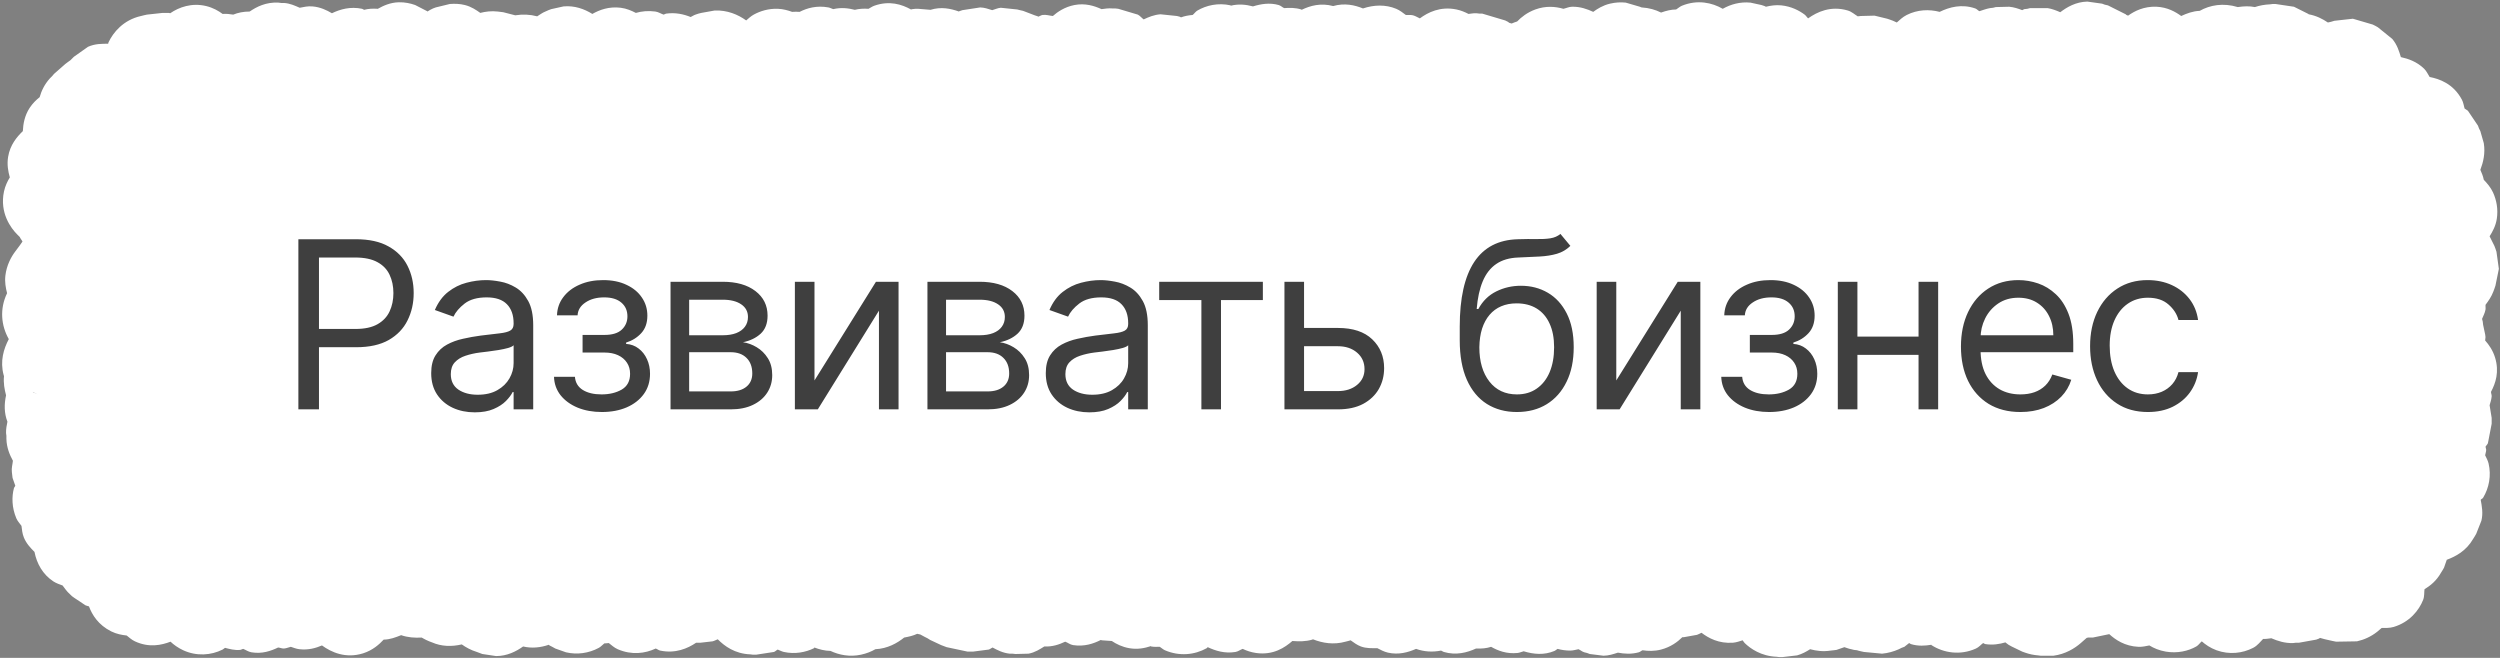
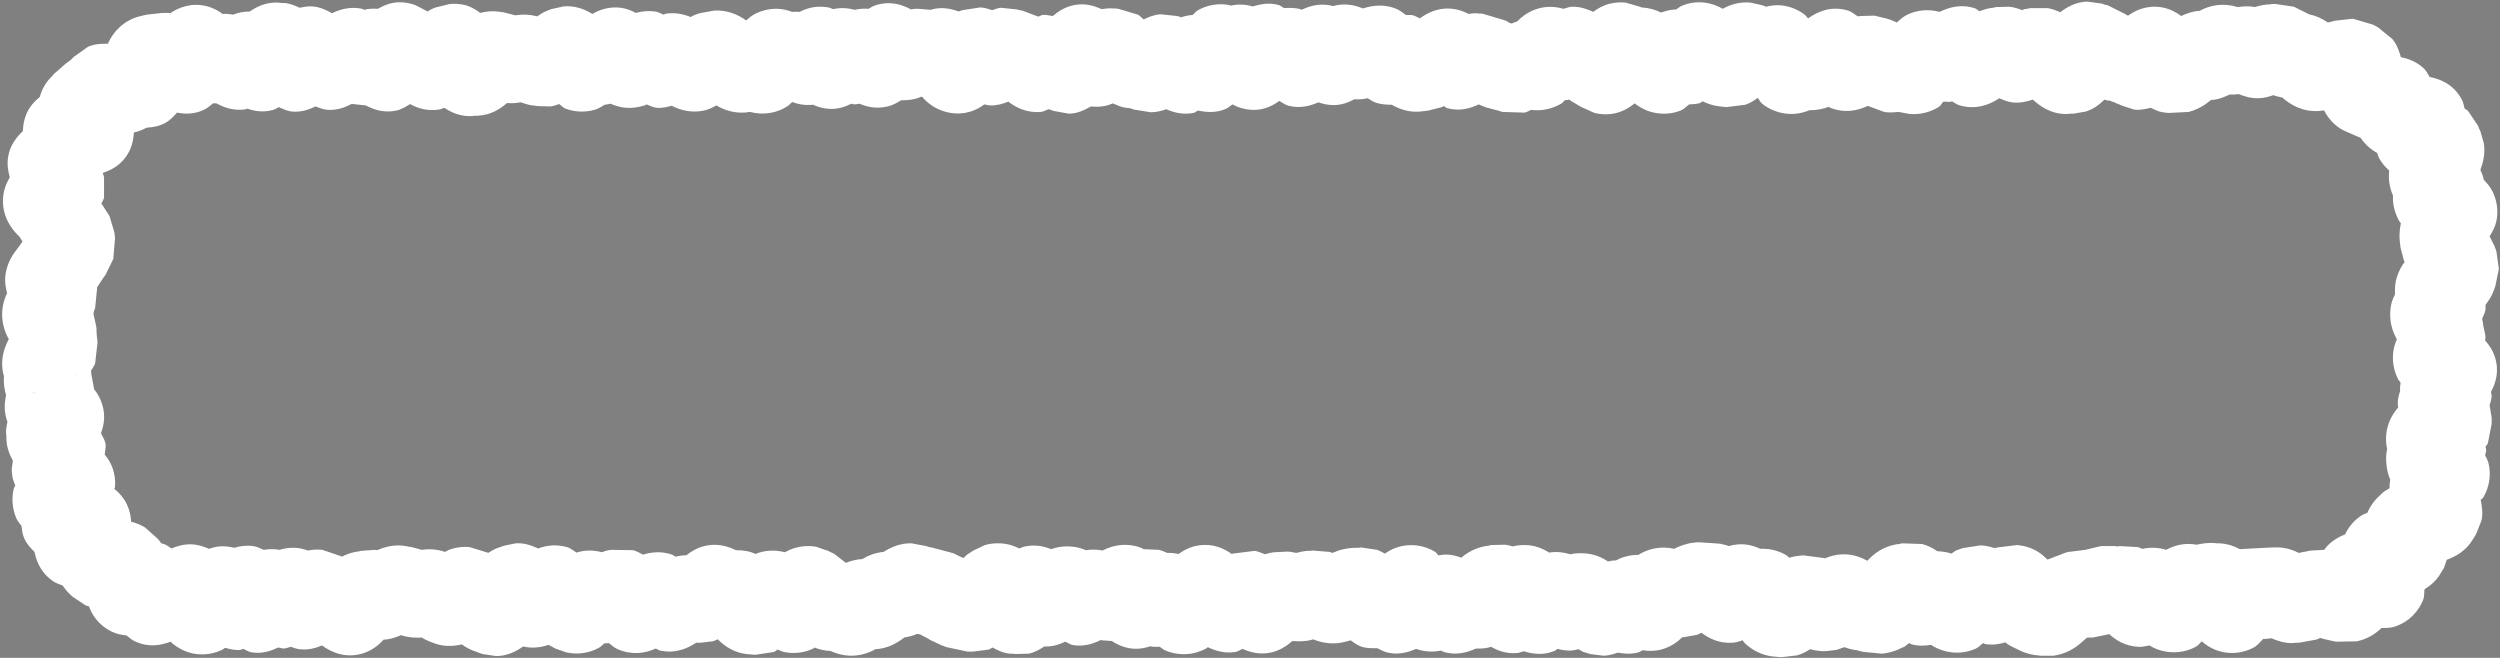
<svg xmlns="http://www.w3.org/2000/svg" width="171" height="45" viewBox="0 0 171 45" fill="none">
  <rect x="0" y="0" width="171" height="45" fill="#808080" stroke="none" />
-   <path d="M4 14C4 8.477 8.477 4 14 4L157 4C162.523 4 167 8.477 167 14V31C167 36.523 162.523 41 157 41L14 41C8.477 41 4 36.523 4 31L4 14Z" fill="white" />
-   <path d="M143.781 0.25L143.969 0.32L144.18 0.367L145.398 0.977L145.445 1.023C145.486 1.031 145.522 1.062 145.562 1.07C146.005 0.753 146.655 0.424 147.508 0.461C148.251 0.495 148.806 0.81 149.195 1.094C149.577 0.918 149.985 0.761 150.461 0.742C151.159 0.346 152.066 0.182 153.062 0.484C153.476 0.423 153.857 0.407 154.234 0.484C154.545 0.38 154.896 0.312 155.266 0.297L155.453 0.273H155.641L156.906 0.461L157.891 0.953L157.914 0.977C158.44 1.075 158.862 1.292 159.227 1.539L159.438 1.492L159.672 1.422L160.938 1.281L162.297 1.68L162.484 1.773L162.648 1.867L163.633 2.664C163.97 3.066 164.104 3.52 164.219 3.906C164.717 4.017 165.308 4.21 165.812 4.703C165.983 4.87 166.069 5.088 166.188 5.266C166.836 5.392 167.8 5.712 168.391 6.812C168.497 7.012 168.521 7.23 168.578 7.422C168.649 7.482 168.744 7.517 168.812 7.586L169.492 8.594L169.562 8.781L169.656 8.969L169.891 9.789C170.007 10.493 169.846 11.119 169.656 11.617C169.747 11.827 169.843 12.043 169.891 12.297C170.107 12.525 170.355 12.801 170.523 13.164C170.761 13.684 170.884 14.308 170.781 14.969C170.704 15.463 170.486 15.852 170.289 16.164L170.617 16.82L170.688 17.008L170.758 17.219L170.922 18.391L170.688 19.539L170.617 19.75L170.547 19.938C170.412 20.303 170.202 20.592 170.008 20.852C169.999 20.959 170.027 21.07 170.008 21.18C169.965 21.415 169.852 21.617 169.773 21.812L169.82 22L169.844 22.211L169.938 22.656L169.984 22.867L170.008 23.055L169.984 23.289C170.244 23.583 170.511 23.962 170.664 24.461C170.959 25.43 170.704 26.207 170.383 26.805C170.385 26.904 170.437 27.007 170.43 27.109C170.414 27.33 170.341 27.526 170.289 27.719L170.43 28.586V28.984L170.172 30.32C170.133 30.41 170.051 30.474 170.008 30.555C170.013 30.621 170.054 30.697 170.055 30.766C170.056 30.898 169.998 31.019 169.984 31.141C170.063 31.312 170.168 31.49 170.219 31.703C170.413 32.528 170.252 33.372 169.844 34.047C169.807 34.107 169.718 34.133 169.68 34.188C169.76 34.623 169.854 35.101 169.727 35.617L169.375 36.508L169.281 36.672L169.164 36.859C168.68 37.698 167.953 38.067 167.359 38.289L167.172 38.828L167.078 38.992L166.961 39.18C166.655 39.724 166.244 40.053 165.836 40.305C165.805 40.519 165.842 40.776 165.742 41.031C165.464 41.743 164.816 42.557 163.727 42.883C163.434 42.969 163.158 42.948 162.906 42.953L162.766 43.07L162.602 43.211C162.175 43.548 161.701 43.759 161.219 43.867L159.789 43.891L159.555 43.844L159.344 43.797C159.123 43.755 158.905 43.694 158.688 43.633L158.617 43.68L158.43 43.75L157.258 43.961H157.047L156.859 43.984C156.284 44.008 155.79 43.84 155.359 43.656C155.17 43.678 154.987 43.713 154.797 43.703C154.606 43.887 154.428 44.151 154.117 44.312C153.388 44.69 152.48 44.794 151.609 44.477C151.175 44.318 150.847 44.084 150.602 43.867C150.475 43.969 150.383 44.13 150.227 44.219C149.678 44.53 148.943 44.706 148.141 44.57C147.688 44.493 147.311 44.33 147.016 44.148C146.784 44.194 146.538 44.254 146.266 44.242C145.333 44.201 144.691 43.755 144.273 43.375L143.148 43.609H142.82L142.727 43.633L142.539 43.797L142.328 43.984C141.909 44.351 141.267 44.745 140.453 44.852H139.586L139.398 44.828L139.188 44.805C138.874 44.764 138.587 44.671 138.32 44.57L137.594 44.219L137.383 44.102L137.195 43.961L137.172 43.938C136.767 44.057 136.309 44.137 135.789 44.055C135.74 44.047 135.696 43.994 135.648 43.984C135.49 44.097 135.358 44.268 135.156 44.359C134.077 44.847 132.944 44.661 132.109 44.125V44.102C131.684 44.171 131.216 44.211 130.703 44.055C130.66 44.041 130.628 43.999 130.586 43.984L130.258 44.242L130.07 44.312L129.883 44.406C129.526 44.566 129.134 44.674 128.734 44.711L127.492 44.594L127.281 44.547L127.094 44.5L127.023 44.477L126.812 44.453L126.625 44.406C126.458 44.38 126.309 44.311 126.156 44.266L125.617 44.453L125.43 44.477L125.219 44.5C124.702 44.582 124.235 44.52 123.812 44.406C123.556 44.568 123.268 44.733 122.922 44.828L121.914 44.945H121.703L121.516 44.922C120.459 44.881 119.722 44.361 119.336 43.984C119.279 43.929 119.246 43.853 119.195 43.797C118.993 43.857 118.778 43.942 118.539 43.961C117.569 44.033 116.861 43.647 116.383 43.281C116.281 43.322 116.187 43.389 116.078 43.422L115.164 43.586H115.07C114.745 43.907 114.275 44.258 113.617 44.43C113.157 44.549 112.731 44.535 112.352 44.477C112.264 44.509 112.189 44.591 112.094 44.617C111.582 44.758 111.102 44.724 110.664 44.641C110.358 44.74 110.037 44.848 109.68 44.852L108.742 44.734L108.555 44.664L108.367 44.617C108.22 44.577 108.1 44.461 107.969 44.406C107.79 44.439 107.609 44.499 107.406 44.5C107.09 44.5 106.799 44.456 106.539 44.383C106.469 44.419 106.404 44.491 106.328 44.523C105.625 44.822 104.894 44.755 104.219 44.547C104.082 44.58 103.949 44.649 103.797 44.664C103.04 44.74 102.449 44.502 101.992 44.242C101.677 44.347 101.351 44.374 100.961 44.359C100.342 44.642 99.595 44.838 98.758 44.594C98.69 44.574 98.634 44.523 98.57 44.5C97.977 44.617 97.403 44.579 96.859 44.383C96.31 44.624 95.66 44.804 94.938 44.641C94.661 44.577 94.423 44.445 94.211 44.336C93.848 44.336 93.461 44.357 93.086 44.219C92.805 44.114 92.589 43.94 92.383 43.797L92.219 43.844L92.031 43.891C91.231 44.116 90.469 43.992 89.805 43.727L89.758 43.75C89.316 43.885 88.851 43.879 88.398 43.844C87.894 44.285 87.094 44.833 85.914 44.664C85.567 44.614 85.264 44.509 85 44.383C84.84 44.438 84.692 44.562 84.508 44.594C83.77 44.719 83.132 44.51 82.609 44.266L82.539 44.336C81.705 44.803 80.655 44.901 79.68 44.477C79.545 44.418 79.444 44.312 79.328 44.242C79.144 44.24 78.941 44.257 78.742 44.219L78.719 44.195C78.298 44.333 77.817 44.436 77.242 44.336C76.745 44.249 76.353 44.048 76.047 43.844L75.367 43.797L75.297 43.773C74.794 44.027 74.167 44.244 73.398 44.125C73.193 44.093 73.035 43.952 72.859 43.891C72.447 44.085 71.99 44.246 71.43 44.219C71.128 44.406 70.79 44.631 70.352 44.711L69.461 44.734L69.25 44.711H69.062C68.591 44.662 68.217 44.465 67.891 44.289C67.803 44.325 67.728 44.4 67.633 44.43L66.555 44.57H66.18L64.75 44.266L64.375 44.125L63.625 43.773L63.438 43.656L63.25 43.562L62.992 43.422L62.945 43.398L62.734 43.352C62.47 43.482 62.174 43.547 61.844 43.609C61.374 43.989 60.707 44.367 59.875 44.406C59.603 44.566 59.274 44.698 58.891 44.781C58.126 44.945 57.404 44.805 56.805 44.523C56.388 44.513 56.028 44.413 55.703 44.289L55.68 44.336C55.097 44.622 54.372 44.759 53.617 44.594C53.464 44.56 53.329 44.48 53.195 44.43C53.106 44.472 53.035 44.559 52.938 44.594L51.719 44.781H51.508L51.32 44.758C50.262 44.718 49.556 44.192 49.094 43.727C48.979 43.769 48.868 43.836 48.742 43.867L47.922 43.961H47.617C47.04 44.354 46.195 44.72 45.156 44.5C45.047 44.477 44.952 44.392 44.852 44.359C44.127 44.7 43.209 44.822 42.25 44.406C42.005 44.299 41.825 44.122 41.641 43.984C41.54 44.001 41.441 44.001 41.336 44.008C41.215 44.098 41.108 44.233 40.961 44.312C40.269 44.686 39.472 44.795 38.711 44.617L37.984 44.359L37.773 44.242L37.586 44.148L37.539 44.102C36.972 44.297 36.372 44.359 35.781 44.219C35.317 44.55 34.691 44.877 33.93 44.875L32.992 44.734L32.617 44.594C32.211 44.469 31.87 44.28 31.586 44.078C30.892 44.24 30.189 44.222 29.547 43.938L29.359 43.867L29.148 43.773C29.043 43.726 28.946 43.662 28.844 43.609C28.362 43.636 27.889 43.603 27.438 43.445C27.066 43.593 26.682 43.745 26.242 43.75C25.941 44.076 25.493 44.479 24.836 44.688C23.639 45.063 22.658 44.612 22.023 44.148C21.597 44.329 21.091 44.477 20.477 44.406C20.265 44.382 20.072 44.299 19.891 44.242C19.74 44.273 19.59 44.35 19.422 44.359C19.286 44.366 19.149 44.297 19.023 44.289C18.534 44.524 17.929 44.742 17.195 44.617C16.984 44.581 16.81 44.45 16.633 44.383C16.562 44.395 16.496 44.446 16.422 44.453C16.04 44.489 15.702 44.391 15.391 44.312C15.335 44.345 15.287 44.399 15.227 44.43C14.431 44.829 13.443 44.897 12.531 44.477C12.172 44.309 11.878 44.096 11.664 43.891C11.059 44.123 10.203 44.323 9.227 43.867C9.003 43.763 8.836 43.601 8.664 43.469C8.337 43.433 7.973 43.368 7.609 43.188C6.726 42.746 6.301 42.058 6.086 41.477C6.011 41.449 5.927 41.441 5.852 41.406L5.078 40.891L4.914 40.773L4.773 40.633C4.573 40.461 4.43 40.243 4.281 40.047C4.084 39.973 3.858 39.903 3.648 39.766C2.921 39.287 2.513 38.545 2.359 37.75C2.091 37.482 1.804 37.183 1.633 36.766C1.521 36.493 1.501 36.217 1.469 35.969C1.356 35.807 1.206 35.658 1.117 35.453C0.805 34.718 0.797 33.973 0.953 33.391C0.969 33.33 1.028 33.284 1.047 33.227L0.859 32.688L0.836 32.5L0.812 32.289C0.777 32.015 0.859 31.764 0.883 31.516C0.66 31.107 0.454 30.621 0.438 30.016V29.805L0.414 29.617C0.407 29.34 0.458 29.084 0.508 28.844C0.276 28.244 0.286 27.639 0.414 27.039C0.306 26.625 0.226 26.191 0.273 25.727L0.25 25.656C-0.01 24.698 0.254 23.856 0.602 23.195C0.079 22.277 -0.036 21.132 0.484 20.055C0.39 19.686 0.318 19.288 0.367 18.859C0.45 18.149 0.754 17.583 1.047 17.195L1.328 16.82C1.372 16.762 1.416 16.702 1.445 16.656L1.539 16.516C1.487 16.41 1.396 16.325 1.352 16.211L1.188 16.047C0.747 15.611 -0.038 14.561 0.273 13.094C0.355 12.716 0.509 12.403 0.672 12.133C0.56 11.739 0.467 11.261 0.555 10.727C0.69 9.912 1.15 9.366 1.562 8.969C1.586 8.483 1.677 7.914 2.031 7.375C2.232 7.07 2.472 6.837 2.711 6.648C2.831 6.223 3.042 5.769 3.414 5.359L3.555 5.219L3.695 5.055L4.469 4.375L4.656 4.234L4.82 4.117L5.055 3.883L6.016 3.203C6.497 2.985 6.98 2.993 7.398 2.992C7.411 2.963 7.408 2.928 7.422 2.898C7.74 2.221 8.437 1.362 9.648 1.094L9.836 1.047L10.047 1L11.125 0.883H11.547C11.579 0.883 11.609 0.905 11.641 0.906C12.243 0.494 13.109 0.176 14.102 0.414C14.574 0.528 14.946 0.745 15.227 0.953C15.485 0.933 15.719 0.963 15.953 1C16.28 0.867 16.644 0.79 17.078 0.789C17.546 0.469 18.191 0.132 19.047 0.18L19.234 0.203H19.422C19.841 0.227 20.188 0.396 20.5 0.531C20.771 0.477 21.058 0.412 21.367 0.438C21.916 0.483 22.353 0.699 22.703 0.906C23.27 0.632 23.969 0.432 24.766 0.602C24.816 0.612 24.858 0.659 24.906 0.672C25.196 0.596 25.498 0.577 25.844 0.602C26.221 0.39 26.688 0.173 27.273 0.156C27.694 0.145 28.071 0.228 28.398 0.344L29.219 0.766L29.242 0.789C29.306 0.758 29.362 0.7 29.43 0.672L29.617 0.578L29.805 0.508L30.766 0.273C31.099 0.246 31.451 0.257 31.797 0.344C32.243 0.456 32.578 0.688 32.852 0.883C33.204 0.792 33.602 0.738 34.047 0.789L34.422 0.836L35.242 1.047C35.758 0.966 36.256 0.987 36.742 1.117C36.923 1.013 37.092 0.87 37.305 0.789L37.516 0.695L37.703 0.625L38.547 0.438C39.3 0.369 39.975 0.616 40.516 0.953C41.007 0.674 41.655 0.43 42.461 0.531C42.865 0.583 43.199 0.733 43.492 0.883C43.887 0.769 44.339 0.722 44.828 0.789C45.034 0.818 45.214 0.941 45.391 1C45.453 0.988 45.513 0.939 45.578 0.93C46.199 0.845 46.757 0.968 47.242 1.164C47.351 1.116 47.451 1.039 47.57 1L47.781 0.93L47.969 0.883L48.883 0.719C49.74 0.682 50.486 0.996 51.039 1.398C51.194 1.267 51.35 1.113 51.555 1C51.998 0.757 52.569 0.575 53.219 0.602C53.573 0.617 53.897 0.709 54.18 0.812C54.357 0.796 54.526 0.802 54.695 0.812C55.203 0.552 55.861 0.361 56.664 0.508C56.782 0.529 56.885 0.593 56.992 0.625C57.546 0.495 58.038 0.562 58.469 0.672C58.756 0.601 59.062 0.578 59.406 0.602C59.533 0.535 59.658 0.443 59.805 0.391C60.841 0.025 61.682 0.299 62.312 0.648C62.344 0.646 62.374 0.627 62.406 0.625L62.617 0.602H62.805L63.648 0.672C64.366 0.449 65.009 0.581 65.594 0.789L65.617 0.766L65.828 0.695L67.047 0.508C67.346 0.517 67.609 0.614 67.867 0.695C68.056 0.643 68.242 0.548 68.453 0.531L69.578 0.648L69.766 0.695L69.977 0.742L70.773 1.047L70.984 1.117L71.008 1.141C71.107 1.117 71.206 1.038 71.312 1.023C71.561 0.989 71.792 1.075 72.016 1.094C72.337 0.81 72.826 0.475 73.492 0.344C74.223 0.203 74.842 0.396 75.344 0.625C75.578 0.594 75.826 0.553 76.094 0.578H76.281L76.492 0.602L77.828 1C77.987 1.086 78.096 1.232 78.227 1.328C78.564 1.166 78.938 1.011 79.375 0.977L80.5 1.094L80.688 1.141L80.781 1.188C81.021 1.099 81.282 1.049 81.578 1.023C81.689 0.936 81.773 0.796 81.906 0.719C82.501 0.372 83.311 0.172 84.18 0.367V0.391C84.716 0.258 85.216 0.308 85.703 0.438C86.245 0.271 86.843 0.168 87.461 0.344C87.605 0.385 87.711 0.5 87.836 0.555C88.209 0.53 88.604 0.521 89.008 0.648L89.031 0.672C89.625 0.384 90.344 0.188 91.188 0.414C91.976 0.191 92.661 0.345 93.227 0.578C93.97 0.329 94.768 0.297 95.5 0.602C95.762 0.711 95.963 0.883 96.156 1.023C96.314 1.039 96.489 1.006 96.648 1.047C96.823 1.092 96.967 1.193 97.117 1.258C97.671 0.849 98.511 0.419 99.625 0.648C99.936 0.713 100.207 0.829 100.445 0.953C100.618 0.938 100.796 0.893 100.984 0.906L101.195 0.93H101.383L102.953 1.398L103.141 1.492L103.234 1.562L103.398 1.609C103.525 1.564 103.64 1.5 103.773 1.469C104.056 1.173 104.459 0.852 105.016 0.648C105.725 0.39 106.374 0.44 106.938 0.602C107.125 0.561 107.312 0.466 107.523 0.461C108.092 0.447 108.573 0.624 108.977 0.812C109.263 0.6 109.635 0.366 110.125 0.25C110.492 0.163 110.857 0.141 111.203 0.18L112.164 0.461L112.281 0.508C112.803 0.538 113.238 0.67 113.617 0.859C113.981 0.728 114.321 0.651 114.648 0.648C114.779 0.571 114.893 0.454 115.047 0.391C116.112 -0.043 117.11 0.182 117.836 0.602C118.375 0.295 119.029 0.111 119.734 0.18L120.484 0.344L120.695 0.414L120.789 0.461C121.113 0.382 121.466 0.329 121.844 0.367C122.533 0.438 123.075 0.729 123.438 1C123.533 1.072 123.59 1.182 123.672 1.258C124.288 0.819 125.22 0.372 126.391 0.719C126.66 0.8 126.863 0.994 127.07 1.117L127.281 1.094L128.219 1.07L129.086 1.281L129.297 1.352L129.484 1.422L129.742 1.539C129.935 1.367 130.142 1.165 130.422 1.023C131.157 0.654 131.956 0.624 132.672 0.812C133.341 0.483 134.183 0.257 135.109 0.578C135.218 0.616 135.293 0.72 135.391 0.766C135.629 0.689 135.866 0.6 136.117 0.555L136.328 0.531L136.516 0.484L137.43 0.461C137.757 0.492 138.048 0.589 138.32 0.695C138.369 0.685 138.411 0.634 138.461 0.625L138.672 0.602L138.859 0.555L140.055 0.555C140.364 0.604 140.648 0.717 140.922 0.836C141.366 0.496 141.985 0.127 142.773 0.109L143.781 0.25ZM25.422 42.18L25.469 42.062L25.398 42.016L25.422 42.18ZM92.711 41.734L92.781 41.898V41.664L92.711 41.734ZM54.391 42.766L54.625 42.578L54.531 42.531L54.391 42.766ZM54.625 42.578L54.391 42.766L54.531 42.531L54.625 42.578ZM144.227 42.531L144.297 42.742L144.344 42.461L144.227 42.531ZM144.297 42.742L144.227 42.531L144.344 42.461L144.297 42.742ZM145.164 41.43L145.211 41.805L145.398 41.664L145.352 41.289L145.164 41.43ZM128.875 42.156L129.016 42.484L129.203 42.391L129.062 42.039L128.875 42.156ZM129.203 42.391L129.016 42.484L128.875 42.156L129.062 42.039L129.203 42.391ZM25.469 42.062L25.422 42.18L25.398 42.016L25.469 42.062ZM92.781 41.898L92.711 41.734L92.781 41.664V41.898ZM145.398 41.664L145.211 41.805L145.164 41.43L145.352 41.289L145.398 41.664ZM95.781 41.359L95.664 41.453L95.828 41.359H95.781ZM95.828 41.359L95.664 41.453L95.781 41.359H95.828ZM46.68 40.141L46.703 40.492L46.891 40.352L46.867 40L46.68 40.141ZM46.891 40.352L46.703 40.492L46.68 40.141L46.867 40L46.891 40.352ZM90.977 40.188L91.047 40.492L91.188 40.258L91.117 39.953L90.977 40.188ZM91.188 40.258L91.047 40.492L90.977 40.188L91.117 39.953L91.188 40.258ZM139.82 39.742L140.031 39.438L139.844 39.555L139.82 39.742ZM160 39.93L160.047 40L160.07 39.93H160ZM160.07 39.93L160.047 40L160 39.93H160.07ZM140.031 39.859L140.219 39.719L140.242 39.531L140.031 39.859ZM140.219 39.719L140.031 39.859L140.242 39.531L140.219 39.719ZM139.82 39.742L139.844 39.555L140.031 39.438L139.82 39.742ZM84.695 39.461L84.555 39.648L84.602 39.672L84.719 39.578L84.695 39.461ZM84.719 39.578L84.602 39.672L84.555 39.648L84.695 39.461L84.719 39.578ZM153.133 6.438C152.925 6.453 152.728 6.481 152.523 6.461C152.129 6.638 151.713 6.832 151.211 6.836V6.859L150.836 7.141C150.523 7.355 150.14 7.542 149.711 7.656L148.305 7.727L147.93 7.68C147.618 7.634 147.354 7.482 147.109 7.375C146.735 7.452 146.358 7.559 145.961 7.492L145.164 7.234L144.953 7.141L144.766 7.07L144.625 7L144.414 6.93L144.32 6.883H144.203L144.016 6.836C143.991 6.832 143.969 6.817 143.945 6.812C143.664 7.084 143.257 7.448 142.656 7.633L141.836 7.773H141.625L141.438 7.797C140.305 7.836 139.538 7.263 139.047 6.812C138.619 6.952 138.148 7.072 137.617 7C137.287 6.955 137.007 6.832 136.75 6.719C136.091 7.171 135.112 7.544 133.984 7.188C133.805 7.13 133.666 7.007 133.516 6.93L133.469 6.953C133.293 6.996 133.1 6.939 132.93 6.953C132.82 7.047 132.758 7.219 132.625 7.305C132.087 7.65 131.387 7.854 130.633 7.797L129.859 7.656C129.515 7.688 129.188 7.716 128.875 7.656L127.797 7.258L127.773 7.234C127.032 7.596 126.104 7.757 125.148 7.352L125.102 7.305C124.687 7.452 124.247 7.548 123.766 7.539C122.493 8.073 121.272 7.689 120.531 7.094C120.395 6.984 120.333 6.811 120.227 6.695C119.984 6.871 119.714 7.052 119.383 7.164L118.07 7.328L117.883 7.305L117.672 7.281C117.207 7.241 116.806 7.096 116.453 6.93C116.396 6.951 116.349 7.028 116.289 7.047C116.03 7.127 115.777 7.125 115.539 7.141C115.354 7.268 115.194 7.467 114.953 7.562C114.335 7.808 113.627 7.848 112.938 7.656C112.454 7.521 112.086 7.287 111.812 7.07C111.462 7.355 110.928 7.709 110.195 7.797C109.791 7.845 109.41 7.811 109.07 7.727L108.18 7.328L107.969 7.211L107.781 7.094L107.5 6.93L107.336 6.812C107.234 6.829 107.139 6.853 107.031 6.859C106.955 6.915 106.906 7.018 106.82 7.07C106.233 7.426 105.494 7.613 104.734 7.516C104.585 7.568 104.45 7.671 104.289 7.703L102.742 7.656L102.555 7.586L102.367 7.539L101.852 7.398L101.664 7.352L101.477 7.281C101.363 7.247 101.257 7.182 101.148 7.141C100.572 7.411 99.847 7.634 98.992 7.398C98.904 7.374 98.84 7.288 98.758 7.258L98.617 7.328L97.703 7.562L97.328 7.609C96.454 7.741 95.745 7.474 95.195 7.164C94.818 7.163 94.422 7.142 94.047 7C93.859 6.928 93.708 6.81 93.555 6.719C93.232 6.789 92.933 6.81 92.641 6.789C92.246 6.996 91.78 7.193 91.188 7.188C90.807 7.183 90.475 7.104 90.18 7C89.614 7.247 88.93 7.435 88.141 7.234C87.891 7.171 87.707 7.008 87.508 6.906C87.101 7.191 86.552 7.506 85.797 7.516C85.19 7.521 84.686 7.351 84.297 7.141C84.156 7.234 84.028 7.367 83.852 7.445C83.244 7.712 82.59 7.7 81.953 7.562C81.845 7.595 81.744 7.704 81.625 7.727C80.892 7.862 80.274 7.693 79.773 7.469C79.456 7.589 79.105 7.671 78.719 7.68L77.547 7.492L77.359 7.422L77.289 7.398H77.242L77.031 7.375C76.683 7.335 76.395 7.186 76.117 7.07C75.696 7.263 75.212 7.339 74.617 7.281C74.187 7.518 73.7 7.783 73.094 7.773L72.062 7.586L71.875 7.516L71.734 7.469C71.561 7.515 71.394 7.639 71.195 7.656C70.2 7.742 69.457 7.327 68.969 6.953C68.619 7.091 68.222 7.222 67.75 7.211C67.604 7.207 67.462 7.162 67.328 7.141C66.78 7.549 65.988 7.909 64.914 7.703C64.052 7.537 63.489 7.068 63.203 6.766C63.168 6.729 63.141 6.685 63.109 6.648L62.992 6.602V6.625C62.567 6.814 62.104 6.864 61.633 6.859C61.38 7.017 61.089 7.193 60.719 7.281C59.948 7.463 59.31 7.317 58.797 7.094C58.683 7.106 58.568 7.141 58.445 7.141C58.374 7.14 58.303 7.099 58.234 7.094C57.818 7.296 57.33 7.484 56.711 7.445C56.286 7.418 55.922 7.307 55.609 7.164C55.073 7.22 54.602 7.136 54.18 6.977C54.079 7.063 53.996 7.178 53.875 7.258C53.182 7.715 52.253 7.91 51.297 7.656C50.413 7.81 49.634 7.586 49 7.211C48.755 7.341 48.481 7.493 48.156 7.562C47.321 7.738 46.555 7.555 45.953 7.234C45.64 7.31 45.3 7.409 44.922 7.375C44.657 7.35 44.439 7.214 44.219 7.141L44.102 7.211L43.727 7.305C42.943 7.483 42.292 7.324 41.758 7.094C41.627 7.117 41.499 7.157 41.359 7.164C41.17 7.274 40.975 7.415 40.727 7.492C40.034 7.707 39.308 7.669 38.664 7.422C38.498 7.357 38.382 7.199 38.242 7.117C38.055 7.175 37.866 7.257 37.656 7.281L36.812 7.258L36.625 7.234L36.414 7.211C36.135 7.174 35.876 7.082 35.617 7C35.298 7.047 34.99 7.083 34.68 7.047C34.229 7.439 33.6 7.859 32.711 7.914H32.5L32.312 7.938C31.487 7.986 30.855 7.681 30.391 7.375C30.275 7.406 30.166 7.473 30.039 7.492C29.214 7.614 28.548 7.4 28.047 7.117C27.785 7.278 27.49 7.479 27.109 7.562C26.266 7.744 25.565 7.5 25.023 7.211L24.133 7.117L24.086 7.094C23.646 7.326 23.108 7.545 22.445 7.516C22.117 7.501 21.844 7.371 21.578 7.281C21.159 7.485 20.637 7.679 20.008 7.633C19.642 7.605 19.347 7.445 19.07 7.328C18.948 7.38 18.836 7.477 18.695 7.516C17.98 7.712 17.392 7.598 16.891 7.422L16.844 7.469C16.007 7.608 15.324 7.356 14.805 7.07C14.726 7.072 14.649 7.073 14.57 7.07C14.377 7.226 14.166 7.418 13.891 7.539C13.222 7.831 12.627 7.8 12.109 7.703C11.883 7.952 11.634 8.239 11.266 8.43C10.847 8.647 10.416 8.707 10.023 8.734C9.725 8.894 9.443 9.006 9.156 9.062C9.13 9.567 9.018 10.173 8.594 10.75C8.114 11.403 7.49 11.675 7.023 11.828L7.07 11.945L7.117 12.133V13.516C7.084 13.672 6.983 13.797 6.93 13.938L6.977 13.984L7.492 14.781L7.82 15.883L7.844 16.07L7.867 16.281L7.75 17.711L7.211 18.812L7.07 19L6.789 19.422L6.672 19.609L6.625 19.633L6.648 19.656L6.508 21.062L6.438 21.25L6.391 21.461L6.578 22.305L6.602 22.492V22.68L6.625 23.008L6.648 23.195L6.672 23.406L6.508 24.859C6.444 25.046 6.312 25.191 6.227 25.352C6.231 25.439 6.252 25.522 6.25 25.609L6.438 26.617C6.72 26.977 6.996 27.47 7.094 28.117C7.18 28.704 7.061 29.212 6.906 29.641C7.003 29.852 7.159 30.057 7.211 30.32C7.264 30.59 7.175 30.849 7.164 31.094C7.593 31.603 7.941 32.335 7.867 33.32C7.864 33.361 7.825 33.398 7.82 33.438C8.131 33.689 8.442 34.013 8.664 34.469C8.875 34.904 8.953 35.318 8.969 35.688C9.283 35.76 9.61 35.891 9.93 36.086L10.797 36.859L10.914 37L11.031 37.164L11.219 37.211C11.416 37.291 11.575 37.413 11.734 37.516C12.111 37.351 12.578 37.213 13.117 37.234C13.568 37.253 13.956 37.386 14.289 37.539C14.507 37.467 14.754 37.397 15.016 37.375C15.376 37.346 15.713 37.393 16.023 37.469C16.398 37.356 16.828 37.287 17.312 37.352C17.591 37.389 17.817 37.52 18.039 37.609C18.437 37.546 18.793 37.545 19.117 37.609C19.425 37.516 19.78 37.452 20.172 37.469C20.505 37.484 20.797 37.564 21.062 37.656C21.4 37.59 21.728 37.571 22.047 37.609L23.359 38.055L23.383 38.078C23.645 37.936 23.954 37.822 24.297 37.75L24.484 37.727L24.695 37.68L25.633 37.609C25.688 37.612 25.742 37.628 25.797 37.633C26.358 37.389 27.019 37.222 27.766 37.352L27.977 37.398L28.164 37.422L28.844 37.609C29.421 37.526 29.947 37.581 30.438 37.75C30.542 37.7 30.648 37.627 30.766 37.586C31.224 37.428 31.684 37.379 32.125 37.422L33.344 37.797L33.391 37.82C33.59 37.694 33.808 37.56 34.07 37.469L34.281 37.398L34.469 37.328L35.266 37.164C35.84 37.12 36.35 37.305 36.812 37.516C37.355 37.306 38.025 37.212 38.781 37.422C39.044 37.495 39.232 37.682 39.438 37.797C40.06 37.599 40.645 37.634 41.172 37.773C41.258 37.748 41.339 37.699 41.43 37.68L41.641 37.633L41.828 37.609L43.305 37.633C43.559 37.699 43.774 37.828 43.984 37.938C44.56 37.757 45.218 37.696 45.906 37.914C46.02 37.95 46.109 38.033 46.211 38.078C46.326 38.059 46.44 38.016 46.562 38.008L46.773 37.984H46.938C47.286 37.715 47.759 37.413 48.391 37.305C49.139 37.177 49.798 37.374 50.336 37.633C50.859 37.629 51.292 37.705 51.672 37.891C52.346 37.614 53.048 37.606 53.688 37.773C54.008 37.592 54.406 37.431 54.883 37.375C55.21 37.337 55.527 37.345 55.82 37.398L56.641 37.68L56.828 37.773L57.039 37.867L57.859 38.5C58.194 38.36 58.574 38.26 58.984 38.242C59.374 38.002 59.856 37.805 60.438 37.75C60.956 37.421 61.602 37.136 62.359 37.164L63.344 37.352L63.555 37.422L63.719 37.445L65.219 37.844L65.594 38.031L65.898 38.172C65.995 38.096 66.071 37.985 66.18 37.914L66.367 37.797L66.578 37.656L67.375 37.281C67.682 37.188 68.03 37.151 68.406 37.164C68.921 37.184 69.364 37.335 69.719 37.516C69.817 37.48 69.915 37.425 70.023 37.398C70.732 37.224 71.365 37.35 71.898 37.562C72.656 37.295 73.479 37.306 74.219 37.609L74.266 37.633C74.619 37.58 75.004 37.572 75.414 37.656C75.598 37.556 75.812 37.467 76.047 37.398C76.752 37.194 77.476 37.235 78.109 37.492C78.145 37.507 78.169 37.547 78.203 37.562L79.258 37.609C79.472 37.658 79.665 37.739 79.844 37.82C80.091 37.804 80.346 37.84 80.617 37.891C80.969 37.636 81.421 37.39 82 37.305C82.991 37.159 83.731 37.522 84.25 37.891L84.32 37.867L85.82 37.68C86.072 37.71 86.294 37.83 86.523 37.914C86.608 37.892 86.692 37.86 86.781 37.844L86.969 37.797L87.18 37.773L88.094 37.727C88.285 37.739 88.471 37.78 88.656 37.82C88.897 37.761 89.152 37.701 89.406 37.68H89.594L89.781 37.656L90.93 37.75C91.003 37.767 91.07 37.799 91.141 37.82C91.6 37.608 92.132 37.48 92.711 37.469H92.922L93.109 37.445L94.188 37.609C94.387 37.674 94.559 37.777 94.727 37.867C94.95 37.71 95.222 37.553 95.547 37.445C96.531 37.123 97.487 37.322 98.172 37.75C98.263 37.807 98.304 37.924 98.383 37.984C98.601 37.956 98.837 37.916 99.086 37.938C99.41 37.967 99.697 38.049 99.953 38.148C100.344 37.808 100.901 37.479 101.617 37.352L101.805 37.328L101.992 37.281L102.953 37.258C103.136 37.281 103.307 37.325 103.469 37.375C103.726 37.306 104.02 37.276 104.336 37.281C105.024 37.295 105.556 37.537 105.953 37.797C106.503 37.708 106.983 37.786 107.406 37.914C107.666 37.85 107.96 37.834 108.273 37.844C109.003 37.867 109.57 38.12 109.984 38.406C110.114 38.384 110.243 38.342 110.383 38.336C110.426 38.334 110.481 38.336 110.523 38.336C110.856 38.148 111.276 38.013 111.766 37.961C111.862 37.951 111.955 37.963 112.047 37.961C112.672 37.568 113.545 37.315 114.508 37.539C114.905 37.341 115.356 37.169 115.867 37.117L116.078 37.094H116.266L117.648 37.188L117.836 37.234L118.047 37.281L118.234 37.352C118.436 37.294 118.654 37.251 118.891 37.234C119.495 37.193 120 37.348 120.414 37.539C121.128 37.504 121.739 37.712 122.195 37.984C122.268 38.028 122.317 38.102 122.383 38.148C122.559 38.103 122.746 38.048 122.945 38.031L123.32 37.984L124.773 38.172L124.82 38.195C125.173 38.042 125.587 37.923 126.062 37.914C126.733 37.902 127.29 38.114 127.727 38.359C128.12 37.925 128.752 37.399 129.695 37.234L129.906 37.211L130.094 37.164L131.477 37.211C131.879 37.318 132.223 37.501 132.508 37.703C132.865 37.718 133.183 37.762 133.469 37.867C133.594 37.801 133.701 37.686 133.844 37.633L134.055 37.562L134.242 37.492L135.461 37.305C135.791 37.314 136.11 37.386 136.422 37.492L136.633 37.445L137.969 37.281C138.409 37.318 138.835 37.436 139.211 37.633C139.558 37.814 139.82 38.054 140.031 38.266H140.078L141.297 37.797L141.484 37.75L141.695 37.727L142.633 37.609L142.82 37.562L143.711 37.352H144.672L144.836 37.375L145 37.352L146.242 37.422C146.343 37.447 146.43 37.506 146.523 37.539H146.547C147.149 37.411 147.701 37.464 148.164 37.609C148.704 37.316 149.408 37.099 150.25 37.258C150.629 37.171 151.021 37.12 151.422 37.141L151.633 37.164H151.82C152.375 37.193 152.836 37.359 153.203 37.562C153.749 37.398 154.301 37.453 154.844 37.562C155.243 37.453 155.689 37.407 156.156 37.469C156.574 37.525 156.93 37.664 157.234 37.82C157.393 37.777 157.563 37.756 157.727 37.727L157.914 37.68L158.102 37.656L158.969 37.609L158.992 37.586C159.334 37.107 159.833 36.781 160.398 36.555C160.639 36.069 160.997 35.574 161.594 35.219C161.699 35.157 161.818 35.125 161.922 35.078C162.102 34.658 162.379 34.245 162.789 33.883L162.93 33.742L163.07 33.625L163.445 33.391V33.367C163.437 33.168 163.47 32.984 163.492 32.805C163.381 32.558 163.304 32.276 163.258 31.961C163.191 31.499 163.189 31.078 163.281 30.719C163.205 30.379 163.171 29.997 163.234 29.57C163.353 28.784 163.732 28.21 164.031 27.883C164.024 27.761 164.001 27.636 164.008 27.508C164.024 27.218 164.096 26.955 164.172 26.711C164.141 26.529 164.194 26.341 164.195 26.148C164.159 26.091 164.088 26.046 164.055 25.984C163.808 25.53 163.642 24.937 163.68 24.273C163.704 23.873 163.807 23.523 163.938 23.219V23.195L163.797 22.914C163.51 22.308 163.402 21.565 163.562 20.805C163.617 20.549 163.726 20.332 163.82 20.125C163.798 19.727 163.821 19.317 163.961 18.906C164.096 18.511 164.278 18.177 164.477 17.922C164.463 17.89 164.442 17.861 164.43 17.828L164.195 16.938L164.172 16.727L164.148 16.539C164.095 16.109 164.137 15.684 164.219 15.273C164.183 15.218 164.135 15.169 164.102 15.109C163.796 14.565 163.648 13.966 163.68 13.375C163.459 12.867 163.348 12.289 163.422 11.664C163.168 11.44 162.916 11.164 162.719 10.797C162.662 10.691 162.644 10.573 162.602 10.469L162.484 10.398C162.036 10.126 161.703 9.782 161.453 9.414L161.266 9.344L160.68 9.086L160.352 8.945C159.625 8.597 159.228 8.029 158.969 7.562H158.875L158.688 7.586C157.537 7.687 156.67 7.173 156.109 6.672C155.896 6.617 155.686 6.591 155.5 6.508C155.191 6.618 154.852 6.71 154.469 6.719C153.963 6.73 153.522 6.598 153.133 6.438ZM7.328 37.914L7.445 37.773L7.305 37.797L7.328 37.914ZM7.328 37.914L7.305 37.797L7.445 37.773L7.328 37.914ZM165.742 33.25L165.766 33.438L165.742 33.461H165.461L165.484 33.648L166.141 33.625L166.281 33.438L165.766 33.461V33.438L165.883 33.25H165.742ZM165.625 33.648H165.484L165.461 33.461H165.742L165.625 33.648ZM166.141 33.625L165.625 33.648L165.742 33.461L166.281 33.438L166.141 33.625ZM165.766 33.438L165.742 33.25H165.883L165.766 33.438ZM4.703 29.875L4.75 29.945L4.797 29.875H4.703ZM4.75 29.945L4.703 29.875H4.797L4.75 29.945ZM167.664 28.82L167.523 29.008H167.969L168.109 28.82H167.664ZM167.969 29.008H167.523L167.664 28.82H168.109L167.969 29.008ZM2.289 26.852L2.43 27.016L2.57 26.969L2.242 26.805L2.289 26.852ZM2.57 26.969L2.43 27.016L2.289 26.852H2.312L2.57 26.969ZM5.172 25.633L5.031 25.82H5.172L5.312 25.773L5.172 25.633L5.195 25.586L5.148 25.609L5.172 25.633ZM5.312 25.773L5.172 25.82H5.031L5.172 25.633L5.312 25.773ZM167.898 23.008L167.641 23.453L168.133 23.359L168.391 22.938L167.898 23.008ZM168.391 22.938L168.133 23.359L167.641 23.453L167.898 23.008L168.391 22.938ZM169 16.117L169.141 16.094L169.07 16.07L169 16.117ZM169.141 16.094L169 16.117L169.07 16.07L169.141 16.094ZM5.266 10.469L5.242 10.68H5.312L5.242 10.727L5.195 11.078L5.664 10.797L5.312 10.68L5.523 10.539L5.266 10.469ZM5.664 10.797L5.195 11.078L5.242 10.727L5.312 10.68L5.664 10.797ZM5.523 10.539L5.312 10.68H5.242L5.266 10.469L5.523 10.539ZM3.438 9.672L3.367 9.648L3.391 9.695L3.438 9.672ZM3.438 9.672L3.391 9.695L3.367 9.648L3.438 9.672ZM164.57 6.93L164.266 7.422L164.523 7.398L164.664 7.164L164.406 7.188L164.875 6.414L165.203 5.875V6.273L165.531 5.734V5.336L164.57 6.93ZM164.523 7.398L164.266 7.422L164.406 7.188L164.664 7.164L164.523 7.398ZM160.539 5.406L160.633 5.805H160.398L160.445 6.039L160.586 5.805H160.633L160.609 5.711L160.797 5.406H160.539ZM156.742 5.336L156.695 5.758L156.93 5.523L156.977 5.102L156.742 5.336ZM158.688 5.477L158.711 5.852H158.898L158.875 5.477H158.688ZM127.727 5.828L127.75 6.156L127.82 5.992L127.727 5.828ZM165.531 5.734L165.203 6.273V5.875L165.531 5.336V5.734ZM127.82 5.992L127.75 6.156L127.727 5.828L127.82 5.992ZM142.82 4.68L142.633 5.312L143.031 4.75L142.82 4.68ZM160.445 6.039L160.398 5.805H160.586L160.445 6.039ZM104.758 5.57L104.688 5.43L104.523 5.828L104.758 5.57ZM28.188 5.055L28.375 5.125L28.422 4.867L28.188 5.055ZM158.898 5.852H158.711L158.688 5.477H158.875L158.898 5.852ZM104.758 5.57L104.523 5.828L104.57 5.711L104.688 5.43L104.758 5.57ZM133.047 5.242V5.289L133.094 5.266L133.047 5.242ZM156.93 5.523L156.695 5.758L156.742 5.336L156.977 5.102L156.93 5.523ZM120.25 4.562L120.062 5.008L119.805 5.617L121.023 5.031L120.25 4.562ZM163.188 5.312L163.234 5.102L163.141 5.312H163.188ZM160.609 5.711L160.539 5.406H160.797L160.609 5.711ZM72.18 5.5L72.297 5.641L72.391 5.383L72.18 5.5ZM72.297 5.641L72.18 5.5L72.391 5.383L72.297 5.641ZM121.023 5.031L119.805 5.617L120.062 5.008L120.578 4.75L121.023 5.031ZM163.188 5.312H163.141L163.234 5.102L163.188 5.312ZM143.031 4.75L142.633 5.312L142.82 4.68L143.031 4.75ZM133.094 5.266L133.047 5.289V5.242L133.094 5.266ZM28.375 5.125L28.188 5.055L28.422 4.867L28.375 5.125ZM120.203 4.938L120.062 5.008L120.109 4.891L120.203 4.938ZM120.578 4.75L120.203 4.938L120.109 4.891L120.25 4.562L120.578 4.75Z" fill="white" />
-   <path d="M20.409 28V16.364H24.341C25.254 16.364 26 16.528 26.579 16.858C27.163 17.184 27.595 17.625 27.875 18.182C28.155 18.739 28.296 19.36 28.296 20.046C28.296 20.731 28.155 21.354 27.875 21.915C27.599 22.475 27.171 22.922 26.591 23.256C26.011 23.585 25.269 23.75 24.364 23.75H21.546V22.5H24.318C24.943 22.5 25.445 22.392 25.824 22.176C26.203 21.96 26.477 21.669 26.648 21.301C26.822 20.93 26.909 20.511 26.909 20.046C26.909 19.579 26.822 19.163 26.648 18.796C26.477 18.428 26.201 18.14 25.818 17.932C25.436 17.72 24.928 17.614 24.296 17.614H21.818V28H20.409ZM32.472 28.204C31.919 28.204 31.417 28.1 30.966 27.892C30.515 27.68 30.157 27.375 29.892 26.977C29.627 26.576 29.494 26.091 29.494 25.523C29.494 25.023 29.593 24.617 29.79 24.307C29.987 23.992 30.25 23.746 30.58 23.568C30.909 23.39 31.273 23.258 31.671 23.171C32.072 23.079 32.475 23.008 32.881 22.954C33.411 22.886 33.841 22.835 34.171 22.801C34.504 22.763 34.746 22.701 34.898 22.614C35.053 22.526 35.131 22.375 35.131 22.159V22.114C35.131 21.553 34.977 21.117 34.671 20.807C34.367 20.496 33.907 20.341 33.29 20.341C32.65 20.341 32.148 20.481 31.784 20.761C31.421 21.042 31.165 21.341 31.017 21.659L29.744 21.204C29.972 20.674 30.275 20.261 30.654 19.966C31.036 19.667 31.453 19.458 31.904 19.341C32.358 19.22 32.805 19.159 33.244 19.159C33.525 19.159 33.847 19.193 34.21 19.261C34.578 19.326 34.932 19.46 35.273 19.665C35.617 19.869 35.904 20.178 36.131 20.591C36.358 21.004 36.472 21.557 36.472 22.25V28H35.131V26.818H35.063C34.972 27.008 34.82 27.21 34.608 27.426C34.396 27.642 34.114 27.826 33.761 27.977C33.409 28.129 32.979 28.204 32.472 28.204ZM32.676 27C33.207 27 33.654 26.896 34.017 26.688C34.385 26.479 34.661 26.21 34.847 25.881C35.036 25.551 35.131 25.204 35.131 24.841V23.614C35.074 23.682 34.949 23.744 34.756 23.801C34.566 23.854 34.347 23.901 34.097 23.943C33.85 23.981 33.61 24.015 33.375 24.046C33.144 24.072 32.957 24.095 32.813 24.114C32.464 24.159 32.138 24.233 31.835 24.335C31.536 24.434 31.294 24.583 31.108 24.784C30.926 24.981 30.835 25.25 30.835 25.591C30.835 26.057 31.008 26.409 31.352 26.648C31.701 26.883 32.142 27 32.676 27ZM37.894 25.773H39.325C39.356 26.167 39.534 26.466 39.86 26.671C40.189 26.875 40.617 26.977 41.144 26.977C41.682 26.977 42.142 26.867 42.524 26.648C42.907 26.424 43.098 26.064 43.098 25.568C43.098 25.276 43.026 25.023 42.882 24.807C42.738 24.587 42.536 24.417 42.274 24.296C42.013 24.174 41.704 24.114 41.348 24.114H39.848V22.909H41.348C41.882 22.909 42.276 22.788 42.53 22.546C42.788 22.303 42.916 22 42.916 21.636C42.916 21.246 42.778 20.934 42.502 20.699C42.225 20.46 41.833 20.341 41.325 20.341C40.814 20.341 40.388 20.456 40.047 20.688C39.706 20.915 39.526 21.208 39.507 21.568H38.098C38.113 21.099 38.257 20.684 38.53 20.324C38.803 19.96 39.174 19.676 39.644 19.472C40.113 19.263 40.651 19.159 41.257 19.159C41.871 19.159 42.403 19.267 42.854 19.483C43.309 19.695 43.659 19.985 43.905 20.352C44.155 20.716 44.28 21.129 44.28 21.591C44.28 22.083 44.142 22.481 43.865 22.784C43.589 23.087 43.242 23.303 42.825 23.432V23.523C43.155 23.546 43.441 23.651 43.684 23.841C43.93 24.026 44.121 24.271 44.257 24.574C44.394 24.873 44.462 25.204 44.462 25.568C44.462 26.099 44.32 26.561 44.036 26.954C43.752 27.345 43.361 27.648 42.865 27.864C42.369 28.076 41.803 28.182 41.166 28.182C40.549 28.182 39.996 28.081 39.507 27.881C39.019 27.676 38.63 27.394 38.343 27.034C38.059 26.671 37.909 26.25 37.894 25.773ZM45.865 28V19.273H49.434C50.373 19.273 51.119 19.485 51.672 19.909C52.225 20.333 52.502 20.894 52.502 21.591C52.502 22.121 52.345 22.532 52.03 22.824C51.716 23.112 51.312 23.307 50.82 23.409C51.142 23.454 51.454 23.568 51.757 23.75C52.064 23.932 52.318 24.182 52.519 24.5C52.72 24.814 52.82 25.201 52.82 25.659C52.82 26.106 52.706 26.506 52.479 26.858C52.252 27.21 51.926 27.489 51.502 27.693C51.078 27.898 50.57 28 49.979 28H45.865ZM47.138 26.773H49.979C50.441 26.773 50.803 26.663 51.064 26.443C51.326 26.224 51.456 25.924 51.456 25.546C51.456 25.095 51.326 24.741 51.064 24.483C50.803 24.222 50.441 24.091 49.979 24.091H47.138V26.773ZM47.138 22.932H49.434C49.793 22.932 50.102 22.883 50.36 22.784C50.617 22.682 50.814 22.538 50.951 22.352C51.091 22.163 51.161 21.939 51.161 21.682C51.161 21.314 51.007 21.026 50.701 20.818C50.394 20.606 49.971 20.5 49.434 20.5H47.138V22.932ZM55.711 26.023L59.915 19.273H61.461V28H60.12V21.25L55.938 28H54.37V19.273H55.711V26.023ZM63.437 28V19.273H67.005C67.944 19.273 68.69 19.485 69.243 19.909C69.796 20.333 70.073 20.894 70.073 21.591C70.073 22.121 69.916 22.532 69.601 22.824C69.287 23.112 68.884 23.307 68.391 23.409C68.713 23.454 69.026 23.568 69.329 23.75C69.635 23.932 69.889 24.182 70.09 24.5C70.291 24.814 70.391 25.201 70.391 25.659C70.391 26.106 70.278 26.506 70.05 26.858C69.823 27.21 69.497 27.489 69.073 27.693C68.649 27.898 68.141 28 67.55 28H63.437ZM64.709 26.773H67.55C68.012 26.773 68.374 26.663 68.635 26.443C68.897 26.224 69.028 25.924 69.028 25.546C69.028 25.095 68.897 24.741 68.635 24.483C68.374 24.222 68.012 24.091 67.55 24.091H64.709V26.773ZM64.709 22.932H67.005C67.365 22.932 67.673 22.883 67.931 22.784C68.189 22.682 68.385 22.538 68.522 22.352C68.662 22.163 68.732 21.939 68.732 21.682C68.732 21.314 68.579 21.026 68.272 20.818C67.965 20.606 67.543 20.5 67.005 20.5H64.709V22.932ZM74.509 28.204C73.956 28.204 73.454 28.1 73.004 27.892C72.553 27.68 72.195 27.375 71.93 26.977C71.665 26.576 71.532 26.091 71.532 25.523C71.532 25.023 71.63 24.617 71.827 24.307C72.024 23.992 72.288 23.746 72.617 23.568C72.947 23.39 73.31 23.258 73.708 23.171C74.11 23.079 74.513 23.008 74.918 22.954C75.449 22.886 75.879 22.835 76.208 22.801C76.541 22.763 76.784 22.701 76.935 22.614C77.091 22.526 77.168 22.375 77.168 22.159V22.114C77.168 21.553 77.015 21.117 76.708 20.807C76.405 20.496 75.945 20.341 75.327 20.341C74.687 20.341 74.185 20.481 73.822 20.761C73.458 21.042 73.202 21.341 73.055 21.659L71.782 21.204C72.009 20.674 72.312 20.261 72.691 19.966C73.074 19.667 73.49 19.458 73.941 19.341C74.396 19.22 74.843 19.159 75.282 19.159C75.562 19.159 75.884 19.193 76.248 19.261C76.615 19.326 76.969 19.46 77.31 19.665C77.655 19.869 77.941 20.178 78.168 20.591C78.396 21.004 78.509 21.557 78.509 22.25V28H77.168V26.818H77.1C77.009 27.008 76.858 27.21 76.646 27.426C76.433 27.642 76.151 27.826 75.799 27.977C75.447 28.129 75.017 28.204 74.509 28.204ZM74.714 27C75.244 27 75.691 26.896 76.055 26.688C76.422 26.479 76.699 26.21 76.884 25.881C77.074 25.551 77.168 25.204 77.168 24.841V23.614C77.112 23.682 76.987 23.744 76.793 23.801C76.604 23.854 76.384 23.901 76.134 23.943C75.888 23.981 75.647 24.015 75.413 24.046C75.182 24.072 74.994 24.095 74.85 24.114C74.502 24.159 74.176 24.233 73.873 24.335C73.574 24.434 73.331 24.583 73.146 24.784C72.964 24.981 72.873 25.25 72.873 25.591C72.873 26.057 73.045 26.409 73.39 26.648C73.738 26.883 74.18 27 74.714 27ZM79.289 20.523V19.273H86.38V20.523H83.516V28L82.175 28V20.523H79.289ZM89.015 22.432H91.515C92.538 22.432 93.32 22.691 93.862 23.21C94.403 23.729 94.674 24.386 94.674 25.182C94.674 25.704 94.553 26.18 94.311 26.608C94.068 27.032 93.712 27.371 93.242 27.625C92.773 27.875 92.197 28 91.515 28H87.856V19.273H89.197V26.75H91.515C92.045 26.75 92.481 26.61 92.822 26.329C93.163 26.049 93.333 25.689 93.333 25.25C93.333 24.788 93.163 24.411 92.822 24.119C92.481 23.828 92.045 23.682 91.515 23.682H89.015V22.432ZM106.733 16L107.414 16.818C107.149 17.076 106.843 17.256 106.494 17.358C106.146 17.46 105.752 17.523 105.312 17.546C104.873 17.568 104.384 17.591 103.846 17.614C103.24 17.636 102.738 17.784 102.341 18.057C101.943 18.329 101.636 18.724 101.42 19.239C101.204 19.754 101.066 20.386 101.005 21.136H101.119C101.414 20.591 101.824 20.189 102.346 19.932C102.869 19.674 103.43 19.546 104.028 19.546C104.71 19.546 105.324 19.704 105.869 20.023C106.414 20.341 106.846 20.812 107.164 21.438C107.483 22.062 107.642 22.833 107.642 23.75C107.642 24.663 107.479 25.451 107.153 26.114C106.831 26.776 106.379 27.288 105.795 27.648C105.216 28.004 104.536 28.182 103.755 28.182C102.975 28.182 102.291 27.998 101.704 27.631C101.117 27.259 100.661 26.71 100.335 25.983C100.009 25.252 99.846 24.349 99.846 23.273V22.341C99.846 20.398 100.176 18.924 100.835 17.921C101.498 16.917 102.494 16.398 103.824 16.364C104.293 16.349 104.712 16.345 105.079 16.352C105.447 16.36 105.767 16.343 106.039 16.301C106.312 16.259 106.543 16.159 106.733 16ZM103.755 26.977C104.282 26.977 104.735 26.845 105.113 26.579C105.496 26.314 105.789 25.941 105.994 25.46C106.199 24.975 106.301 24.405 106.301 23.75C106.301 23.114 106.197 22.572 105.988 22.125C105.784 21.678 105.49 21.337 105.108 21.102C104.725 20.867 104.267 20.75 103.733 20.75C103.343 20.75 102.992 20.816 102.682 20.949C102.371 21.081 102.106 21.276 101.886 21.534C101.666 21.792 101.496 22.106 101.375 22.477C101.257 22.849 101.195 23.273 101.187 23.75C101.187 24.727 101.416 25.509 101.875 26.097C102.333 26.684 102.96 26.977 103.755 26.977ZM110.554 26.023L114.758 19.273L116.304 19.273V28H114.963V21.25L110.781 28H109.213V19.273H110.554V26.023ZM117.734 25.773H119.166C119.196 26.167 119.374 26.466 119.7 26.671C120.03 26.875 120.458 26.977 120.984 26.977C121.522 26.977 121.982 26.867 122.365 26.648C122.748 26.424 122.939 26.064 122.939 25.568C122.939 25.276 122.867 25.023 122.723 24.807C122.579 24.587 122.376 24.417 122.115 24.296C121.854 24.174 121.545 24.114 121.189 24.114H119.689V22.909H121.189C121.723 22.909 122.117 22.788 122.371 22.546C122.628 22.303 122.757 22 122.757 21.636C122.757 21.246 122.619 20.934 122.342 20.699C122.066 20.46 121.674 20.341 121.166 20.341C120.655 20.341 120.229 20.456 119.888 20.688C119.547 20.915 119.367 21.208 119.348 21.568H117.939C117.954 21.099 118.098 20.684 118.371 20.324C118.643 19.96 119.015 19.676 119.484 19.472C119.954 19.263 120.492 19.159 121.098 19.159C121.712 19.159 122.244 19.267 122.695 19.483C123.149 19.695 123.499 19.985 123.746 20.352C123.996 20.716 124.121 21.129 124.121 21.591C124.121 22.083 123.982 22.481 123.706 22.784C123.429 23.087 123.083 23.303 122.666 23.432V23.523C122.996 23.546 123.282 23.651 123.524 23.841C123.77 24.026 123.962 24.271 124.098 24.574C124.234 24.873 124.302 25.204 124.302 25.568C124.302 26.099 124.16 26.561 123.876 26.954C123.592 27.345 123.202 27.648 122.706 27.864C122.21 28.076 121.643 28.182 121.007 28.182C120.39 28.182 119.837 28.081 119.348 27.881C118.859 27.676 118.471 27.394 118.183 27.034C117.899 26.671 117.749 26.25 117.734 25.773ZM131.547 23.023V24.273H126.729V23.023H131.547ZM127.047 19.273V28H125.706V19.273H127.047ZM132.57 19.273V28H131.229V19.273H132.57ZM138.198 28.182C137.357 28.182 136.631 27.996 136.021 27.625C135.415 27.25 134.948 26.727 134.618 26.057C134.292 25.383 134.129 24.599 134.129 23.704C134.129 22.811 134.292 22.023 134.618 21.341C134.948 20.655 135.406 20.121 135.993 19.739C136.584 19.352 137.273 19.159 138.061 19.159C138.516 19.159 138.965 19.235 139.408 19.386C139.851 19.538 140.254 19.784 140.618 20.125C140.982 20.462 141.271 20.909 141.487 21.466C141.703 22.023 141.811 22.708 141.811 23.523V24.091H135.084V22.932H140.448C140.448 22.439 140.349 22 140.152 21.614C139.959 21.227 139.682 20.922 139.323 20.699C138.967 20.475 138.546 20.364 138.061 20.364C137.527 20.364 137.065 20.496 136.675 20.761C136.289 21.023 135.991 21.364 135.783 21.784C135.575 22.204 135.47 22.655 135.47 23.136V23.909C135.47 24.568 135.584 25.127 135.811 25.585C136.042 26.04 136.362 26.386 136.771 26.625C137.181 26.86 137.656 26.977 138.198 26.977C138.55 26.977 138.868 26.928 139.152 26.829C139.44 26.727 139.688 26.576 139.896 26.375C140.105 26.171 140.266 25.917 140.379 25.614L141.675 25.977C141.539 26.417 141.309 26.803 140.987 27.136C140.665 27.466 140.268 27.724 139.794 27.909C139.321 28.091 138.789 28.182 138.198 28.182ZM146.916 28.182C146.098 28.182 145.394 27.989 144.803 27.602C144.212 27.216 143.757 26.684 143.439 26.006C143.121 25.328 142.962 24.553 142.962 23.682C142.962 22.796 143.125 22.013 143.451 21.335C143.78 20.653 144.238 20.121 144.826 19.739C145.416 19.352 146.106 19.159 146.894 19.159C147.507 19.159 148.06 19.273 148.553 19.5C149.045 19.727 149.449 20.046 149.763 20.454C150.077 20.864 150.273 21.341 150.348 21.886H149.007C148.905 21.489 148.678 21.136 148.326 20.829C147.977 20.519 147.507 20.364 146.916 20.364C146.394 20.364 145.935 20.5 145.541 20.773C145.151 21.042 144.846 21.422 144.627 21.915C144.411 22.403 144.303 22.977 144.303 23.636C144.303 24.311 144.409 24.898 144.621 25.398C144.837 25.898 145.14 26.286 145.53 26.562C145.924 26.839 146.386 26.977 146.916 26.977C147.265 26.977 147.581 26.917 147.865 26.796C148.149 26.674 148.39 26.5 148.587 26.273C148.784 26.046 148.924 25.773 149.007 25.454H150.348C150.273 25.97 150.085 26.434 149.786 26.847C149.49 27.256 149.098 27.581 148.61 27.824C148.125 28.062 147.56 28.182 146.916 28.182Z" fill="#3F3F3F" />
+   <path d="M143.781 0.25L143.969 0.32L144.18 0.367L145.398 0.977L145.445 1.023C145.486 1.031 145.522 1.062 145.562 1.07C146.005 0.753 146.655 0.424 147.508 0.461C148.251 0.495 148.806 0.81 149.195 1.094C149.577 0.918 149.985 0.761 150.461 0.742C151.159 0.346 152.066 0.182 153.062 0.484C153.476 0.423 153.857 0.407 154.234 0.484C154.545 0.38 154.896 0.312 155.266 0.297L155.453 0.273H155.641L156.906 0.461L157.891 0.953L157.914 0.977C158.44 1.075 158.862 1.292 159.227 1.539L159.438 1.492L159.672 1.422L160.938 1.281L162.297 1.68L162.484 1.773L162.648 1.867L163.633 2.664C163.97 3.066 164.104 3.52 164.219 3.906C164.717 4.017 165.308 4.21 165.812 4.703C165.983 4.87 166.069 5.088 166.188 5.266C166.836 5.392 167.8 5.712 168.391 6.812C168.497 7.012 168.521 7.23 168.578 7.422C168.649 7.482 168.744 7.517 168.812 7.586L169.492 8.594L169.562 8.781L169.656 8.969L169.891 9.789C170.007 10.493 169.846 11.119 169.656 11.617C169.747 11.827 169.843 12.043 169.891 12.297C170.107 12.525 170.355 12.801 170.523 13.164C170.761 13.684 170.884 14.308 170.781 14.969C170.704 15.463 170.486 15.852 170.289 16.164L170.617 16.82L170.688 17.008L170.758 17.219L170.922 18.391L170.688 19.539L170.617 19.75L170.547 19.938C170.412 20.303 170.202 20.592 170.008 20.852C169.999 20.959 170.027 21.07 170.008 21.18C169.965 21.415 169.852 21.617 169.773 21.812L169.82 22L169.844 22.211L169.938 22.656L169.984 22.867L170.008 23.055L169.984 23.289C170.244 23.583 170.511 23.962 170.664 24.461C170.959 25.43 170.704 26.207 170.383 26.805C170.385 26.904 170.437 27.007 170.43 27.109C170.414 27.33 170.341 27.526 170.289 27.719L170.43 28.586V28.984L170.172 30.32C170.133 30.41 170.051 30.474 170.008 30.555C170.013 30.621 170.054 30.697 170.055 30.766C170.056 30.898 169.998 31.019 169.984 31.141C170.063 31.312 170.168 31.49 170.219 31.703C170.413 32.528 170.252 33.372 169.844 34.047C169.807 34.107 169.718 34.133 169.68 34.188C169.76 34.623 169.854 35.101 169.727 35.617L169.375 36.508L169.281 36.672L169.164 36.859C168.68 37.698 167.953 38.067 167.359 38.289L167.172 38.828L167.078 38.992L166.961 39.18C166.655 39.724 166.244 40.053 165.836 40.305C165.805 40.519 165.842 40.776 165.742 41.031C165.464 41.743 164.816 42.557 163.727 42.883C163.434 42.969 163.158 42.948 162.906 42.953L162.766 43.07L162.602 43.211C162.175 43.548 161.701 43.759 161.219 43.867L159.789 43.891L159.555 43.844L159.344 43.797C159.123 43.755 158.905 43.694 158.688 43.633L158.617 43.68L158.43 43.75L157.258 43.961H157.047L156.859 43.984C156.284 44.008 155.79 43.84 155.359 43.656C155.17 43.678 154.987 43.713 154.797 43.703C154.606 43.887 154.428 44.151 154.117 44.312C153.388 44.69 152.48 44.794 151.609 44.477C151.175 44.318 150.847 44.084 150.602 43.867C150.475 43.969 150.383 44.13 150.227 44.219C149.678 44.53 148.943 44.706 148.141 44.57C147.688 44.493 147.311 44.33 147.016 44.148C146.784 44.194 146.538 44.254 146.266 44.242C145.333 44.201 144.691 43.755 144.273 43.375L143.148 43.609H142.82L142.727 43.633L142.539 43.797L142.328 43.984C141.909 44.351 141.267 44.745 140.453 44.852H139.586L139.398 44.828L139.188 44.805C138.874 44.764 138.587 44.671 138.32 44.57L137.594 44.219L137.383 44.102L137.195 43.961L137.172 43.938C136.767 44.057 136.309 44.137 135.789 44.055C135.74 44.047 135.696 43.994 135.648 43.984C135.49 44.097 135.358 44.268 135.156 44.359C134.077 44.847 132.944 44.661 132.109 44.125V44.102C131.684 44.171 131.216 44.211 130.703 44.055C130.66 44.041 130.628 43.999 130.586 43.984L130.258 44.242L130.07 44.312L129.883 44.406C129.526 44.566 129.134 44.674 128.734 44.711L127.492 44.594L127.281 44.547L127.094 44.5L127.023 44.477L126.812 44.453L126.625 44.406C126.458 44.38 126.309 44.311 126.156 44.266L125.617 44.453L125.43 44.477L125.219 44.5C124.702 44.582 124.235 44.52 123.812 44.406C123.556 44.568 123.268 44.733 122.922 44.828L121.914 44.945H121.703L121.516 44.922C120.459 44.881 119.722 44.361 119.336 43.984C119.279 43.929 119.246 43.853 119.195 43.797C118.993 43.857 118.778 43.942 118.539 43.961C117.569 44.033 116.861 43.647 116.383 43.281C116.281 43.322 116.187 43.389 116.078 43.422L115.164 43.586H115.07C114.745 43.907 114.275 44.258 113.617 44.43C113.157 44.549 112.731 44.535 112.352 44.477C112.264 44.509 112.189 44.591 112.094 44.617C111.582 44.758 111.102 44.724 110.664 44.641C110.358 44.74 110.037 44.848 109.68 44.852L108.742 44.734L108.555 44.664L108.367 44.617C108.22 44.577 108.1 44.461 107.969 44.406C107.79 44.439 107.609 44.499 107.406 44.5C107.09 44.5 106.799 44.456 106.539 44.383C106.469 44.419 106.404 44.491 106.328 44.523C105.625 44.822 104.894 44.755 104.219 44.547C104.082 44.58 103.949 44.649 103.797 44.664C103.04 44.74 102.449 44.502 101.992 44.242C101.677 44.347 101.351 44.374 100.961 44.359C100.342 44.642 99.595 44.838 98.758 44.594C98.69 44.574 98.634 44.523 98.57 44.5C97.977 44.617 97.403 44.579 96.859 44.383C96.31 44.624 95.66 44.804 94.938 44.641C94.661 44.577 94.423 44.445 94.211 44.336C93.848 44.336 93.461 44.357 93.086 44.219C92.805 44.114 92.589 43.94 92.383 43.797L92.219 43.844L92.031 43.891C91.231 44.116 90.469 43.992 89.805 43.727L89.758 43.75C89.316 43.885 88.851 43.879 88.398 43.844C87.894 44.285 87.094 44.833 85.914 44.664C85.567 44.614 85.264 44.509 85 44.383C84.84 44.438 84.692 44.562 84.508 44.594C83.77 44.719 83.132 44.51 82.609 44.266L82.539 44.336C81.705 44.803 80.655 44.901 79.68 44.477C79.545 44.418 79.444 44.312 79.328 44.242C79.144 44.24 78.941 44.257 78.742 44.219L78.719 44.195C78.298 44.333 77.817 44.436 77.242 44.336C76.745 44.249 76.353 44.048 76.047 43.844L75.367 43.797L75.297 43.773C74.794 44.027 74.167 44.244 73.398 44.125C73.193 44.093 73.035 43.952 72.859 43.891C72.447 44.085 71.99 44.246 71.43 44.219C71.128 44.406 70.79 44.631 70.352 44.711L69.461 44.734L69.25 44.711H69.062C68.591 44.662 68.217 44.465 67.891 44.289C67.803 44.325 67.728 44.4 67.633 44.43L66.555 44.57H66.18L64.75 44.266L64.375 44.125L63.625 43.773L63.438 43.656L63.25 43.562L62.992 43.422L62.945 43.398L62.734 43.352C62.47 43.482 62.174 43.547 61.844 43.609C61.374 43.989 60.707 44.367 59.875 44.406C59.603 44.566 59.274 44.698 58.891 44.781C58.126 44.945 57.404 44.805 56.805 44.523C56.388 44.513 56.028 44.413 55.703 44.289L55.68 44.336C55.097 44.622 54.372 44.759 53.617 44.594C53.464 44.56 53.329 44.48 53.195 44.43C53.106 44.472 53.035 44.559 52.938 44.594L51.719 44.781H51.508L51.32 44.758C50.262 44.718 49.556 44.192 49.094 43.727C48.979 43.769 48.868 43.836 48.742 43.867L47.922 43.961H47.617C47.04 44.354 46.195 44.72 45.156 44.5C45.047 44.477 44.952 44.392 44.852 44.359C44.127 44.7 43.209 44.822 42.25 44.406C42.005 44.299 41.825 44.122 41.641 43.984C41.54 44.001 41.441 44.001 41.336 44.008C41.215 44.098 41.108 44.233 40.961 44.312C40.269 44.686 39.472 44.795 38.711 44.617L37.984 44.359L37.773 44.242L37.586 44.148L37.539 44.102C36.972 44.297 36.372 44.359 35.781 44.219C35.317 44.55 34.691 44.877 33.93 44.875L32.992 44.734L32.617 44.594C32.211 44.469 31.87 44.28 31.586 44.078C30.892 44.24 30.189 44.222 29.547 43.938L29.359 43.867L29.148 43.773C29.043 43.726 28.946 43.662 28.844 43.609C28.362 43.636 27.889 43.603 27.438 43.445C27.066 43.593 26.682 43.745 26.242 43.75C25.941 44.076 25.493 44.479 24.836 44.688C23.639 45.063 22.658 44.612 22.023 44.148C21.597 44.329 21.091 44.477 20.477 44.406C20.265 44.382 20.072 44.299 19.891 44.242C19.74 44.273 19.59 44.35 19.422 44.359C19.286 44.366 19.149 44.297 19.023 44.289C18.534 44.524 17.929 44.742 17.195 44.617C16.984 44.581 16.81 44.45 16.633 44.383C16.562 44.395 16.496 44.446 16.422 44.453C16.04 44.489 15.702 44.391 15.391 44.312C15.335 44.345 15.287 44.399 15.227 44.43C14.431 44.829 13.443 44.897 12.531 44.477C12.172 44.309 11.878 44.096 11.664 43.891C11.059 44.123 10.203 44.323 9.227 43.867C9.003 43.763 8.836 43.601 8.664 43.469C8.337 43.433 7.973 43.368 7.609 43.188C6.726 42.746 6.301 42.058 6.086 41.477C6.011 41.449 5.927 41.441 5.852 41.406L5.078 40.891L4.914 40.773L4.773 40.633C4.573 40.461 4.43 40.243 4.281 40.047C4.084 39.973 3.858 39.903 3.648 39.766C2.921 39.287 2.513 38.545 2.359 37.75C2.091 37.482 1.804 37.183 1.633 36.766C1.521 36.493 1.501 36.217 1.469 35.969C1.356 35.807 1.206 35.658 1.117 35.453C0.805 34.718 0.797 33.973 0.953 33.391C0.969 33.33 1.028 33.284 1.047 33.227L0.859 32.688L0.836 32.5L0.812 32.289C0.777 32.015 0.859 31.764 0.883 31.516C0.66 31.107 0.454 30.621 0.438 30.016V29.805L0.414 29.617C0.407 29.34 0.458 29.084 0.508 28.844C0.276 28.244 0.286 27.639 0.414 27.039C0.306 26.625 0.226 26.191 0.273 25.727L0.25 25.656C-0.01 24.698 0.254 23.856 0.602 23.195C0.079 22.277 -0.036 21.132 0.484 20.055C0.39 19.686 0.318 19.288 0.367 18.859C0.45 18.149 0.754 17.583 1.047 17.195L1.328 16.82C1.372 16.762 1.416 16.702 1.445 16.656L1.539 16.516C1.487 16.41 1.396 16.325 1.352 16.211L1.188 16.047C0.747 15.611 -0.038 14.561 0.273 13.094C0.355 12.716 0.509 12.403 0.672 12.133C0.56 11.739 0.467 11.261 0.555 10.727C0.69 9.912 1.15 9.366 1.562 8.969C1.586 8.483 1.677 7.914 2.031 7.375C2.232 7.07 2.472 6.837 2.711 6.648C2.831 6.223 3.042 5.769 3.414 5.359L3.555 5.219L3.695 5.055L4.469 4.375L4.656 4.234L4.82 4.117L5.055 3.883L6.016 3.203C6.497 2.985 6.98 2.993 7.398 2.992C7.411 2.963 7.408 2.928 7.422 2.898C7.74 2.221 8.437 1.362 9.648 1.094L9.836 1.047L10.047 1L11.125 0.883H11.547C11.579 0.883 11.609 0.905 11.641 0.906C12.243 0.494 13.109 0.176 14.102 0.414C14.574 0.528 14.946 0.745 15.227 0.953C15.485 0.933 15.719 0.963 15.953 1C16.28 0.867 16.644 0.79 17.078 0.789C17.546 0.469 18.191 0.132 19.047 0.18L19.234 0.203H19.422C19.841 0.227 20.188 0.396 20.5 0.531C20.771 0.477 21.058 0.412 21.367 0.438C21.916 0.483 22.353 0.699 22.703 0.906C23.27 0.632 23.969 0.432 24.766 0.602C24.816 0.612 24.858 0.659 24.906 0.672C25.196 0.596 25.498 0.577 25.844 0.602C26.221 0.39 26.688 0.173 27.273 0.156C27.694 0.145 28.071 0.228 28.398 0.344L29.219 0.766L29.242 0.789C29.306 0.758 29.362 0.7 29.43 0.672L29.617 0.578L29.805 0.508L30.766 0.273C31.099 0.246 31.451 0.257 31.797 0.344C32.243 0.456 32.578 0.688 32.852 0.883C33.204 0.792 33.602 0.738 34.047 0.789L34.422 0.836L35.242 1.047C35.758 0.966 36.256 0.987 36.742 1.117C36.923 1.013 37.092 0.87 37.305 0.789L37.516 0.695L37.703 0.625L38.547 0.438C39.3 0.369 39.975 0.616 40.516 0.953C41.007 0.674 41.655 0.43 42.461 0.531C42.865 0.583 43.199 0.733 43.492 0.883C43.887 0.769 44.339 0.722 44.828 0.789C45.034 0.818 45.214 0.941 45.391 1C45.453 0.988 45.513 0.939 45.578 0.93C46.199 0.845 46.757 0.968 47.242 1.164C47.351 1.116 47.451 1.039 47.57 1L47.781 0.93L47.969 0.883L48.883 0.719C49.74 0.682 50.486 0.996 51.039 1.398C51.194 1.267 51.35 1.113 51.555 1C51.998 0.757 52.569 0.575 53.219 0.602C53.573 0.617 53.897 0.709 54.18 0.812C54.357 0.796 54.526 0.802 54.695 0.812C55.203 0.552 55.861 0.361 56.664 0.508C56.782 0.529 56.885 0.593 56.992 0.625C57.546 0.495 58.038 0.562 58.469 0.672C58.756 0.601 59.062 0.578 59.406 0.602C59.533 0.535 59.658 0.443 59.805 0.391C60.841 0.025 61.682 0.299 62.312 0.648C62.344 0.646 62.374 0.627 62.406 0.625L62.617 0.602H62.805L63.648 0.672C64.366 0.449 65.009 0.581 65.594 0.789L65.617 0.766L65.828 0.695L67.047 0.508C67.346 0.517 67.609 0.614 67.867 0.695C68.056 0.643 68.242 0.548 68.453 0.531L69.578 0.648L69.766 0.695L69.977 0.742L70.773 1.047L70.984 1.117L71.008 1.141C71.107 1.117 71.206 1.038 71.312 1.023C71.561 0.989 71.792 1.075 72.016 1.094C72.337 0.81 72.826 0.475 73.492 0.344C74.223 0.203 74.842 0.396 75.344 0.625C75.578 0.594 75.826 0.553 76.094 0.578H76.281L76.492 0.602L77.828 1C77.987 1.086 78.096 1.232 78.227 1.328C78.564 1.166 78.938 1.011 79.375 0.977L80.5 1.094L80.688 1.141L80.781 1.188C81.021 1.099 81.282 1.049 81.578 1.023C81.689 0.936 81.773 0.796 81.906 0.719C82.501 0.372 83.311 0.172 84.18 0.367V0.391C84.716 0.258 85.216 0.308 85.703 0.438C86.245 0.271 86.843 0.168 87.461 0.344C87.605 0.385 87.711 0.5 87.836 0.555C88.209 0.53 88.604 0.521 89.008 0.648L89.031 0.672C89.625 0.384 90.344 0.188 91.188 0.414C91.976 0.191 92.661 0.345 93.227 0.578C93.97 0.329 94.768 0.297 95.5 0.602C95.762 0.711 95.963 0.883 96.156 1.023C96.314 1.039 96.489 1.006 96.648 1.047C96.823 1.092 96.967 1.193 97.117 1.258C97.671 0.849 98.511 0.419 99.625 0.648C99.936 0.713 100.207 0.829 100.445 0.953C100.618 0.938 100.796 0.893 100.984 0.906L101.195 0.93H101.383L102.953 1.398L103.141 1.492L103.234 1.562L103.398 1.609C103.525 1.564 103.64 1.5 103.773 1.469C104.056 1.173 104.459 0.852 105.016 0.648C105.725 0.39 106.374 0.44 106.938 0.602C107.125 0.561 107.312 0.466 107.523 0.461C108.092 0.447 108.573 0.624 108.977 0.812C109.263 0.6 109.635 0.366 110.125 0.25C110.492 0.163 110.857 0.141 111.203 0.18L112.164 0.461L112.281 0.508C112.803 0.538 113.238 0.67 113.617 0.859C113.981 0.728 114.321 0.651 114.648 0.648C114.779 0.571 114.893 0.454 115.047 0.391C116.112 -0.043 117.11 0.182 117.836 0.602C118.375 0.295 119.029 0.111 119.734 0.18L120.484 0.344L120.695 0.414L120.789 0.461C121.113 0.382 121.466 0.329 121.844 0.367C122.533 0.438 123.075 0.729 123.438 1C123.533 1.072 123.59 1.182 123.672 1.258C124.288 0.819 125.22 0.372 126.391 0.719C126.66 0.8 126.863 0.994 127.07 1.117L127.281 1.094L128.219 1.07L129.086 1.281L129.297 1.352L129.484 1.422L129.742 1.539C129.935 1.367 130.142 1.165 130.422 1.023C131.157 0.654 131.956 0.624 132.672 0.812C133.341 0.483 134.183 0.257 135.109 0.578C135.218 0.616 135.293 0.72 135.391 0.766C135.629 0.689 135.866 0.6 136.117 0.555L136.328 0.531L136.516 0.484L137.43 0.461C137.757 0.492 138.048 0.589 138.32 0.695C138.369 0.685 138.411 0.634 138.461 0.625L138.672 0.602L138.859 0.555L140.055 0.555C140.364 0.604 140.648 0.717 140.922 0.836C141.366 0.496 141.985 0.127 142.773 0.109L143.781 0.25ZM25.422 42.18L25.469 42.062L25.398 42.016L25.422 42.18ZM92.711 41.734L92.781 41.898V41.664L92.711 41.734ZM54.391 42.766L54.625 42.578L54.531 42.531L54.391 42.766ZM54.625 42.578L54.391 42.766L54.531 42.531L54.625 42.578ZM144.227 42.531L144.297 42.742L144.344 42.461L144.227 42.531ZM144.297 42.742L144.227 42.531L144.344 42.461L144.297 42.742ZM145.164 41.43L145.211 41.805L145.398 41.664L145.352 41.289L145.164 41.43ZM128.875 42.156L129.016 42.484L129.203 42.391L129.062 42.039L128.875 42.156ZM129.203 42.391L129.016 42.484L128.875 42.156L129.062 42.039L129.203 42.391ZM25.469 42.062L25.422 42.18L25.398 42.016L25.469 42.062ZM92.781 41.898L92.711 41.734L92.781 41.664V41.898ZM145.398 41.664L145.211 41.805L145.164 41.43L145.352 41.289L145.398 41.664ZM95.781 41.359L95.664 41.453L95.828 41.359H95.781ZM95.828 41.359L95.664 41.453L95.781 41.359H95.828ZM46.68 40.141L46.703 40.492L46.891 40.352L46.867 40L46.68 40.141ZM46.891 40.352L46.703 40.492L46.68 40.141L46.867 40L46.891 40.352ZM90.977 40.188L91.047 40.492L91.188 40.258L91.117 39.953L90.977 40.188ZM91.188 40.258L91.047 40.492L90.977 40.188L91.117 39.953L91.188 40.258ZM139.82 39.742L140.031 39.438L139.844 39.555L139.82 39.742ZM160 39.93L160.047 40L160.07 39.93H160ZM160.07 39.93L160.047 40L160 39.93H160.07ZM140.031 39.859L140.219 39.719L140.242 39.531L140.031 39.859ZM140.219 39.719L140.031 39.859L140.242 39.531L140.219 39.719ZM139.82 39.742L139.844 39.555L140.031 39.438L139.82 39.742ZM84.695 39.461L84.555 39.648L84.602 39.672L84.719 39.578L84.695 39.461ZM84.719 39.578L84.602 39.672L84.555 39.648L84.695 39.461L84.719 39.578ZM153.133 6.438C152.925 6.453 152.728 6.481 152.523 6.461C152.129 6.638 151.713 6.832 151.211 6.836V6.859L150.836 7.141C150.523 7.355 150.14 7.542 149.711 7.656L148.305 7.727L147.93 7.68C147.618 7.634 147.354 7.482 147.109 7.375C146.735 7.452 146.358 7.559 145.961 7.492L145.164 7.234L144.953 7.141L144.766 7.07L144.625 7L144.414 6.93L144.32 6.883H144.203L144.016 6.836C143.991 6.832 143.969 6.817 143.945 6.812C143.664 7.084 143.257 7.448 142.656 7.633L141.836 7.773H141.625L141.438 7.797C140.305 7.836 139.538 7.263 139.047 6.812C138.619 6.952 138.148 7.072 137.617 7C137.287 6.955 137.007 6.832 136.75 6.719C136.091 7.171 135.112 7.544 133.984 7.188C133.805 7.13 133.666 7.007 133.516 6.93L133.469 6.953C133.293 6.996 133.1 6.939 132.93 6.953C132.82 7.047 132.758 7.219 132.625 7.305C132.087 7.65 131.387 7.854 130.633 7.797L129.859 7.656C129.515 7.688 129.188 7.716 128.875 7.656L127.797 7.258L127.773 7.234C127.032 7.596 126.104 7.757 125.148 7.352L125.102 7.305C124.687 7.452 124.247 7.548 123.766 7.539C122.493 8.073 121.272 7.689 120.531 7.094C120.395 6.984 120.333 6.811 120.227 6.695C119.984 6.871 119.714 7.052 119.383 7.164L118.07 7.328L117.883 7.305L117.672 7.281C117.207 7.241 116.806 7.096 116.453 6.93C116.396 6.951 116.349 7.028 116.289 7.047C116.03 7.127 115.777 7.125 115.539 7.141C115.354 7.268 115.194 7.467 114.953 7.562C114.335 7.808 113.627 7.848 112.938 7.656C112.454 7.521 112.086 7.287 111.812 7.07C111.462 7.355 110.928 7.709 110.195 7.797C109.791 7.845 109.41 7.811 109.07 7.727L108.18 7.328L107.969 7.211L107.781 7.094L107.5 6.93L107.336 6.812C107.234 6.829 107.139 6.853 107.031 6.859C106.955 6.915 106.906 7.018 106.82 7.07C106.233 7.426 105.494 7.613 104.734 7.516C104.585 7.568 104.45 7.671 104.289 7.703L102.742 7.656L102.555 7.586L102.367 7.539L101.852 7.398L101.664 7.352L101.477 7.281C101.363 7.247 101.257 7.182 101.148 7.141C100.572 7.411 99.847 7.634 98.992 7.398C98.904 7.374 98.84 7.288 98.758 7.258L98.617 7.328L97.703 7.562L97.328 7.609C96.454 7.741 95.745 7.474 95.195 7.164C94.818 7.163 94.422 7.142 94.047 7C93.859 6.928 93.708 6.81 93.555 6.719C93.232 6.789 92.933 6.81 92.641 6.789C92.246 6.996 91.78 7.193 91.188 7.188C90.807 7.183 90.475 7.104 90.18 7C89.614 7.247 88.93 7.435 88.141 7.234C87.891 7.171 87.707 7.008 87.508 6.906C87.101 7.191 86.552 7.506 85.797 7.516C85.19 7.521 84.686 7.351 84.297 7.141C84.156 7.234 84.028 7.367 83.852 7.445C83.244 7.712 82.59 7.7 81.953 7.562C81.845 7.595 81.744 7.704 81.625 7.727C80.892 7.862 80.274 7.693 79.773 7.469C79.456 7.589 79.105 7.671 78.719 7.68L77.547 7.492L77.359 7.422L77.289 7.398H77.242L77.031 7.375C76.683 7.335 76.395 7.186 76.117 7.07C75.696 7.263 75.212 7.339 74.617 7.281C74.187 7.518 73.7 7.783 73.094 7.773L72.062 7.586L71.875 7.516L71.734 7.469C71.561 7.515 71.394 7.639 71.195 7.656C70.2 7.742 69.457 7.327 68.969 6.953C68.619 7.091 68.222 7.222 67.75 7.211C67.604 7.207 67.462 7.162 67.328 7.141C66.78 7.549 65.988 7.909 64.914 7.703C64.052 7.537 63.489 7.068 63.203 6.766C63.168 6.729 63.141 6.685 63.109 6.648L62.992 6.602V6.625C62.567 6.814 62.104 6.864 61.633 6.859C61.38 7.017 61.089 7.193 60.719 7.281C59.948 7.463 59.31 7.317 58.797 7.094C58.683 7.106 58.568 7.141 58.445 7.141C58.374 7.14 58.303 7.099 58.234 7.094C57.818 7.296 57.33 7.484 56.711 7.445C56.286 7.418 55.922 7.307 55.609 7.164C55.073 7.22 54.602 7.136 54.18 6.977C54.079 7.063 53.996 7.178 53.875 7.258C53.182 7.715 52.253 7.91 51.297 7.656C50.413 7.81 49.634 7.586 49 7.211C48.755 7.341 48.481 7.493 48.156 7.562C47.321 7.738 46.555 7.555 45.953 7.234C45.64 7.31 45.3 7.409 44.922 7.375C44.657 7.35 44.439 7.214 44.219 7.141L44.102 7.211L43.727 7.305C42.943 7.483 42.292 7.324 41.758 7.094C41.627 7.117 41.499 7.157 41.359 7.164C41.17 7.274 40.975 7.415 40.727 7.492C40.034 7.707 39.308 7.669 38.664 7.422C38.498 7.357 38.382 7.199 38.242 7.117C38.055 7.175 37.866 7.257 37.656 7.281L36.812 7.258L36.625 7.234L36.414 7.211C36.135 7.174 35.876 7.082 35.617 7C35.298 7.047 34.99 7.083 34.68 7.047C34.229 7.439 33.6 7.859 32.711 7.914H32.5L32.312 7.938C31.487 7.986 30.855 7.681 30.391 7.375C30.275 7.406 30.166 7.473 30.039 7.492C29.214 7.614 28.548 7.4 28.047 7.117C27.785 7.278 27.49 7.479 27.109 7.562C26.266 7.744 25.565 7.5 25.023 7.211L24.133 7.117L24.086 7.094C23.646 7.326 23.108 7.545 22.445 7.516C22.117 7.501 21.844 7.371 21.578 7.281C21.159 7.485 20.637 7.679 20.008 7.633C19.642 7.605 19.347 7.445 19.07 7.328C18.948 7.38 18.836 7.477 18.695 7.516C17.98 7.712 17.392 7.598 16.891 7.422L16.844 7.469C16.007 7.608 15.324 7.356 14.805 7.07C14.726 7.072 14.649 7.073 14.57 7.07C14.377 7.226 14.166 7.418 13.891 7.539C13.222 7.831 12.627 7.8 12.109 7.703C11.883 7.952 11.634 8.239 11.266 8.43C10.847 8.647 10.416 8.707 10.023 8.734C9.725 8.894 9.443 9.006 9.156 9.062C9.13 9.567 9.018 10.173 8.594 10.75C8.114 11.403 7.49 11.675 7.023 11.828L7.07 11.945L7.117 12.133V13.516C7.084 13.672 6.983 13.797 6.93 13.938L6.977 13.984L7.492 14.781L7.82 15.883L7.844 16.07L7.867 16.281L7.75 17.711L7.211 18.812L7.07 19L6.789 19.422L6.672 19.609L6.625 19.633L6.648 19.656L6.508 21.062L6.438 21.25L6.391 21.461L6.578 22.305L6.602 22.492V22.68L6.625 23.008L6.648 23.195L6.672 23.406L6.508 24.859C6.444 25.046 6.312 25.191 6.227 25.352C6.231 25.439 6.252 25.522 6.25 25.609L6.438 26.617C6.72 26.977 6.996 27.47 7.094 28.117C7.18 28.704 7.061 29.212 6.906 29.641C7.003 29.852 7.159 30.057 7.211 30.32C7.264 30.59 7.175 30.849 7.164 31.094C7.593 31.603 7.941 32.335 7.867 33.32C7.864 33.361 7.825 33.398 7.82 33.438C8.131 33.689 8.442 34.013 8.664 34.469C8.875 34.904 8.953 35.318 8.969 35.688C9.283 35.76 9.61 35.891 9.93 36.086L10.797 36.859L10.914 37L11.031 37.164L11.219 37.211C11.416 37.291 11.575 37.413 11.734 37.516C12.111 37.351 12.578 37.213 13.117 37.234C13.568 37.253 13.956 37.386 14.289 37.539C14.507 37.467 14.754 37.397 15.016 37.375C15.376 37.346 15.713 37.393 16.023 37.469C16.398 37.356 16.828 37.287 17.312 37.352C17.591 37.389 17.817 37.52 18.039 37.609C18.437 37.546 18.793 37.545 19.117 37.609C19.425 37.516 19.78 37.452 20.172 37.469C20.505 37.484 20.797 37.564 21.062 37.656C21.4 37.59 21.728 37.571 22.047 37.609L23.359 38.055L23.383 38.078C23.645 37.936 23.954 37.822 24.297 37.75L24.484 37.727L24.695 37.68L25.633 37.609C25.688 37.612 25.742 37.628 25.797 37.633C26.358 37.389 27.019 37.222 27.766 37.352L27.977 37.398L28.164 37.422L28.844 37.609C29.421 37.526 29.947 37.581 30.438 37.75C30.542 37.7 30.648 37.627 30.766 37.586C31.224 37.428 31.684 37.379 32.125 37.422L33.344 37.797L33.391 37.82C33.59 37.694 33.808 37.56 34.07 37.469L34.281 37.398L34.469 37.328L35.266 37.164C35.84 37.12 36.35 37.305 36.812 37.516C37.355 37.306 38.025 37.212 38.781 37.422C39.044 37.495 39.232 37.682 39.438 37.797C40.06 37.599 40.645 37.634 41.172 37.773C41.258 37.748 41.339 37.699 41.43 37.68L41.641 37.633L41.828 37.609L43.305 37.633C43.559 37.699 43.774 37.828 43.984 37.938C44.56 37.757 45.218 37.696 45.906 37.914C46.02 37.95 46.109 38.033 46.211 38.078C46.326 38.059 46.44 38.016 46.562 38.008L46.773 37.984H46.938C47.286 37.715 47.759 37.413 48.391 37.305C49.139 37.177 49.798 37.374 50.336 37.633C50.859 37.629 51.292 37.705 51.672 37.891C52.346 37.614 53.048 37.606 53.688 37.773C54.008 37.592 54.406 37.431 54.883 37.375C55.21 37.337 55.527 37.345 55.82 37.398L56.641 37.68L56.828 37.773L57.039 37.867L57.859 38.5C58.194 38.36 58.574 38.26 58.984 38.242C59.374 38.002 59.856 37.805 60.438 37.75C60.956 37.421 61.602 37.136 62.359 37.164L63.344 37.352L63.555 37.422L63.719 37.445L65.219 37.844L65.594 38.031L65.898 38.172C65.995 38.096 66.071 37.985 66.18 37.914L66.367 37.797L66.578 37.656L67.375 37.281C67.682 37.188 68.03 37.151 68.406 37.164C68.921 37.184 69.364 37.335 69.719 37.516C69.817 37.48 69.915 37.425 70.023 37.398C70.732 37.224 71.365 37.35 71.898 37.562C72.656 37.295 73.479 37.306 74.219 37.609L74.266 37.633C74.619 37.58 75.004 37.572 75.414 37.656C75.598 37.556 75.812 37.467 76.047 37.398C76.752 37.194 77.476 37.235 78.109 37.492C78.145 37.507 78.169 37.547 78.203 37.562L79.258 37.609C79.472 37.658 79.665 37.739 79.844 37.82C80.091 37.804 80.346 37.84 80.617 37.891C80.969 37.636 81.421 37.39 82 37.305C82.991 37.159 83.731 37.522 84.25 37.891L84.32 37.867L85.82 37.68C86.072 37.71 86.294 37.83 86.523 37.914C86.608 37.892 86.692 37.86 86.781 37.844L86.969 37.797L87.18 37.773L88.094 37.727C88.285 37.739 88.471 37.78 88.656 37.82C88.897 37.761 89.152 37.701 89.406 37.68H89.594L89.781 37.656L90.93 37.75C91.003 37.767 91.07 37.799 91.141 37.82C91.6 37.608 92.132 37.48 92.711 37.469H92.922L93.109 37.445L94.188 37.609C94.387 37.674 94.559 37.777 94.727 37.867C94.95 37.71 95.222 37.553 95.547 37.445C96.531 37.123 97.487 37.322 98.172 37.75C98.263 37.807 98.304 37.924 98.383 37.984C98.601 37.956 98.837 37.916 99.086 37.938C99.41 37.967 99.697 38.049 99.953 38.148C100.344 37.808 100.901 37.479 101.617 37.352L101.805 37.328L101.992 37.281L102.953 37.258C103.136 37.281 103.307 37.325 103.469 37.375C103.726 37.306 104.02 37.276 104.336 37.281C105.024 37.295 105.556 37.537 105.953 37.797C106.503 37.708 106.983 37.786 107.406 37.914C107.666 37.85 107.96 37.834 108.273 37.844C109.003 37.867 109.57 38.12 109.984 38.406C110.114 38.384 110.243 38.342 110.383 38.336C110.426 38.334 110.481 38.336 110.523 38.336C110.856 38.148 111.276 38.013 111.766 37.961C111.862 37.951 111.955 37.963 112.047 37.961C112.672 37.568 113.545 37.315 114.508 37.539C114.905 37.341 115.356 37.169 115.867 37.117L116.078 37.094H116.266L117.648 37.188L117.836 37.234L118.047 37.281L118.234 37.352C118.436 37.294 118.654 37.251 118.891 37.234C119.495 37.193 120 37.348 120.414 37.539C121.128 37.504 121.739 37.712 122.195 37.984C122.268 38.028 122.317 38.102 122.383 38.148C122.559 38.103 122.746 38.048 122.945 38.031L123.32 37.984L124.773 38.172L124.82 38.195C125.173 38.042 125.587 37.923 126.062 37.914C126.733 37.902 127.29 38.114 127.727 38.359C128.12 37.925 128.752 37.399 129.695 37.234L129.906 37.211L130.094 37.164L131.477 37.211C131.879 37.318 132.223 37.501 132.508 37.703C132.865 37.718 133.183 37.762 133.469 37.867C133.594 37.801 133.701 37.686 133.844 37.633L134.055 37.562L134.242 37.492L135.461 37.305C135.791 37.314 136.11 37.386 136.422 37.492L136.633 37.445L137.969 37.281C138.409 37.318 138.835 37.436 139.211 37.633C139.558 37.814 139.82 38.054 140.031 38.266H140.078L141.297 37.797L141.484 37.75L141.695 37.727L142.633 37.609L142.82 37.562L143.711 37.352H144.672L144.836 37.375L145 37.352L146.242 37.422C146.343 37.447 146.43 37.506 146.523 37.539H146.547C147.149 37.411 147.701 37.464 148.164 37.609C148.704 37.316 149.408 37.099 150.25 37.258C150.629 37.171 151.021 37.12 151.422 37.141L151.633 37.164H151.82C152.375 37.193 152.836 37.359 153.203 37.562C155.243 37.453 155.689 37.407 156.156 37.469C156.574 37.525 156.93 37.664 157.234 37.82C157.393 37.777 157.563 37.756 157.727 37.727L157.914 37.68L158.102 37.656L158.969 37.609L158.992 37.586C159.334 37.107 159.833 36.781 160.398 36.555C160.639 36.069 160.997 35.574 161.594 35.219C161.699 35.157 161.818 35.125 161.922 35.078C162.102 34.658 162.379 34.245 162.789 33.883L162.93 33.742L163.07 33.625L163.445 33.391V33.367C163.437 33.168 163.47 32.984 163.492 32.805C163.381 32.558 163.304 32.276 163.258 31.961C163.191 31.499 163.189 31.078 163.281 30.719C163.205 30.379 163.171 29.997 163.234 29.57C163.353 28.784 163.732 28.21 164.031 27.883C164.024 27.761 164.001 27.636 164.008 27.508C164.024 27.218 164.096 26.955 164.172 26.711C164.141 26.529 164.194 26.341 164.195 26.148C164.159 26.091 164.088 26.046 164.055 25.984C163.808 25.53 163.642 24.937 163.68 24.273C163.704 23.873 163.807 23.523 163.938 23.219V23.195L163.797 22.914C163.51 22.308 163.402 21.565 163.562 20.805C163.617 20.549 163.726 20.332 163.82 20.125C163.798 19.727 163.821 19.317 163.961 18.906C164.096 18.511 164.278 18.177 164.477 17.922C164.463 17.89 164.442 17.861 164.43 17.828L164.195 16.938L164.172 16.727L164.148 16.539C164.095 16.109 164.137 15.684 164.219 15.273C164.183 15.218 164.135 15.169 164.102 15.109C163.796 14.565 163.648 13.966 163.68 13.375C163.459 12.867 163.348 12.289 163.422 11.664C163.168 11.44 162.916 11.164 162.719 10.797C162.662 10.691 162.644 10.573 162.602 10.469L162.484 10.398C162.036 10.126 161.703 9.782 161.453 9.414L161.266 9.344L160.68 9.086L160.352 8.945C159.625 8.597 159.228 8.029 158.969 7.562H158.875L158.688 7.586C157.537 7.687 156.67 7.173 156.109 6.672C155.896 6.617 155.686 6.591 155.5 6.508C155.191 6.618 154.852 6.71 154.469 6.719C153.963 6.73 153.522 6.598 153.133 6.438ZM7.328 37.914L7.445 37.773L7.305 37.797L7.328 37.914ZM7.328 37.914L7.305 37.797L7.445 37.773L7.328 37.914ZM165.742 33.25L165.766 33.438L165.742 33.461H165.461L165.484 33.648L166.141 33.625L166.281 33.438L165.766 33.461V33.438L165.883 33.25H165.742ZM165.625 33.648H165.484L165.461 33.461H165.742L165.625 33.648ZM166.141 33.625L165.625 33.648L165.742 33.461L166.281 33.438L166.141 33.625ZM165.766 33.438L165.742 33.25H165.883L165.766 33.438ZM4.703 29.875L4.75 29.945L4.797 29.875H4.703ZM4.75 29.945L4.703 29.875H4.797L4.75 29.945ZM167.664 28.82L167.523 29.008H167.969L168.109 28.82H167.664ZM167.969 29.008H167.523L167.664 28.82H168.109L167.969 29.008ZM2.289 26.852L2.43 27.016L2.57 26.969L2.242 26.805L2.289 26.852ZM2.57 26.969L2.43 27.016L2.289 26.852H2.312L2.57 26.969ZM5.172 25.633L5.031 25.82H5.172L5.312 25.773L5.172 25.633L5.195 25.586L5.148 25.609L5.172 25.633ZM5.312 25.773L5.172 25.82H5.031L5.172 25.633L5.312 25.773ZM167.898 23.008L167.641 23.453L168.133 23.359L168.391 22.938L167.898 23.008ZM168.391 22.938L168.133 23.359L167.641 23.453L167.898 23.008L168.391 22.938ZM169 16.117L169.141 16.094L169.07 16.07L169 16.117ZM169.141 16.094L169 16.117L169.07 16.07L169.141 16.094ZM5.266 10.469L5.242 10.68H5.312L5.242 10.727L5.195 11.078L5.664 10.797L5.312 10.68L5.523 10.539L5.266 10.469ZM5.664 10.797L5.195 11.078L5.242 10.727L5.312 10.68L5.664 10.797ZM5.523 10.539L5.312 10.68H5.242L5.266 10.469L5.523 10.539ZM3.438 9.672L3.367 9.648L3.391 9.695L3.438 9.672ZM3.438 9.672L3.391 9.695L3.367 9.648L3.438 9.672ZM164.57 6.93L164.266 7.422L164.523 7.398L164.664 7.164L164.406 7.188L164.875 6.414L165.203 5.875V6.273L165.531 5.734V5.336L164.57 6.93ZM164.523 7.398L164.266 7.422L164.406 7.188L164.664 7.164L164.523 7.398ZM160.539 5.406L160.633 5.805H160.398L160.445 6.039L160.586 5.805H160.633L160.609 5.711L160.797 5.406H160.539ZM156.742 5.336L156.695 5.758L156.93 5.523L156.977 5.102L156.742 5.336ZM158.688 5.477L158.711 5.852H158.898L158.875 5.477H158.688ZM127.727 5.828L127.75 6.156L127.82 5.992L127.727 5.828ZM165.531 5.734L165.203 6.273V5.875L165.531 5.336V5.734ZM127.82 5.992L127.75 6.156L127.727 5.828L127.82 5.992ZM142.82 4.68L142.633 5.312L143.031 4.75L142.82 4.68ZM160.445 6.039L160.398 5.805H160.586L160.445 6.039ZM104.758 5.57L104.688 5.43L104.523 5.828L104.758 5.57ZM28.188 5.055L28.375 5.125L28.422 4.867L28.188 5.055ZM158.898 5.852H158.711L158.688 5.477H158.875L158.898 5.852ZM104.758 5.57L104.523 5.828L104.57 5.711L104.688 5.43L104.758 5.57ZM133.047 5.242V5.289L133.094 5.266L133.047 5.242ZM156.93 5.523L156.695 5.758L156.742 5.336L156.977 5.102L156.93 5.523ZM120.25 4.562L120.062 5.008L119.805 5.617L121.023 5.031L120.25 4.562ZM163.188 5.312L163.234 5.102L163.141 5.312H163.188ZM160.609 5.711L160.539 5.406H160.797L160.609 5.711ZM72.18 5.5L72.297 5.641L72.391 5.383L72.18 5.5ZM72.297 5.641L72.18 5.5L72.391 5.383L72.297 5.641ZM121.023 5.031L119.805 5.617L120.062 5.008L120.578 4.75L121.023 5.031ZM163.188 5.312H163.141L163.234 5.102L163.188 5.312ZM143.031 4.75L142.633 5.312L142.82 4.68L143.031 4.75ZM133.094 5.266L133.047 5.289V5.242L133.094 5.266ZM28.375 5.125L28.188 5.055L28.422 4.867L28.375 5.125ZM120.203 4.938L120.062 5.008L120.109 4.891L120.203 4.938ZM120.578 4.75L120.203 4.938L120.109 4.891L120.25 4.562L120.578 4.75Z" fill="white" />
</svg>